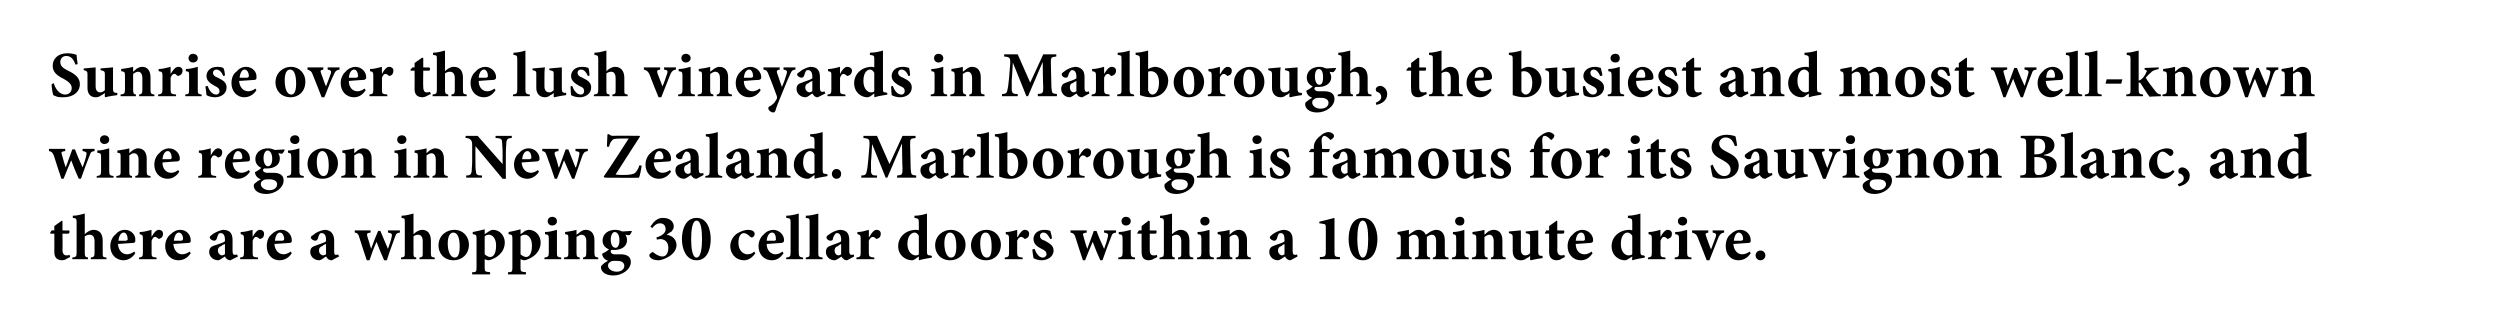
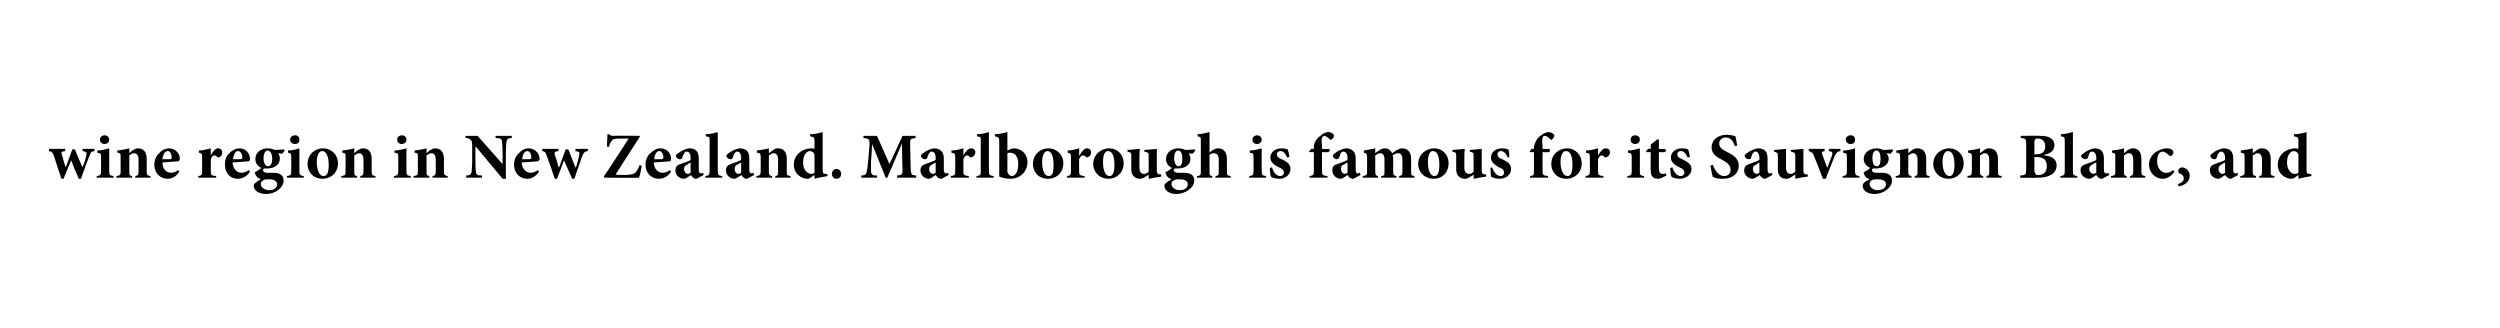
<svg xmlns="http://www.w3.org/2000/svg" version="1.1" width="460.1px" height="60.3px" viewBox="0 0 460.1 60.3">
  <desc>Sunrise over the lush vineyards in Marlborough, the busiest and most well-known wine region in New Zealand Marlborou</desc>
  <defs />
  <g id="Polygon122897">
-     <path d="m12 47.8c-.2 0-.4.1-.5.1c-.9 0-1.5-.4-1.5-1.5c.02-.02 0-3.4 0-3.4h-.7l-.1-.1l.3-.5h.5v-.8l1.4-1l.1.1v1.7s1.22.05 1.2 0c.2.2.1.5-.1.6c.05.02-1.1 0-1.1 0c0 0 .04 2.99 0 3c0 .9.5 1 .7 1c.2 0 .4 0 .6-.1c.03-.01.1.4.1.4c0 0-.92.46-.9.5zm4.7-.1s.04-.33 0-.3c.6-.1.7-.2.7-.9v-2.1c0-.9-.4-1.2-.9-1.2c-.3 0-.6.1-.9.3v3c0 .7.1.8.6.9c-.02-.03 0 .3 0 .3h-2.9s.03-.33 0-.3c.7-.1.8-.2.8-.9v-5.6c0-.7-.1-.7-.7-.8v-.4c.7 0 1.5-.2 2.2-.4v3.8c.4-.4 1-.8 1.6-.8c1.1 0 1.7.7 1.7 2v2.2c0 .8 0 .8.7.9c-.03-.03 0 .3 0 .3h-2.9zm8.2-1.1c-.7 1.1-1.7 1.3-2.1 1.3c-1.6 0-2.5-1.2-2.5-2.6c0-.9.4-1.7.9-2.1c.5-.6 1.1-.9 1.8-.9c1.1 0 2 .9 1.9 1.9c0 .3 0 .4-.3.5c-.2 0-1.7.1-2.9.2c.1 1.2.8 1.9 1.7 1.9c.4 0 .9-.2 1.3-.5l.2.3zm-3.1-2.3h1.4c.2-.1.3-.1.3-.3c0-.6-.3-1.2-.7-1.2c-.5 0-.9.5-1 1.5zm6.1-.7c.4-.8.9-1.3 1.3-1.3c.5 0 .8.3.8.7c0 .5-.2.8-.6.9c-.1.1-.2.1-.3 0c-.2-.2-.4-.3-.6-.3c-.2 0-.4.2-.6.7v2.2c0 .7 0 .8.9.9c.05-.03 0 .3 0 .3h-3.2s-.04-.33 0-.3c.6-.1.7-.2.7-.9v-2.6c0-.6-.1-.7-.6-.8v-.4c.7 0 1.4-.2 2.2-.4c-.05-.01 0 1.3 0 1.3c0 0-.01-.04 0 0zm7.2 3c-.7 1.1-1.7 1.3-2.2 1.3c-1.6 0-2.5-1.2-2.5-2.6c0-.9.4-1.7.9-2.1c.6-.6 1.2-.9 1.9-.9c1.1 0 1.9.9 1.9 1.9c0 .3 0 .4-.3.5c-.2 0-1.7.1-2.9.2c.1 1.2.8 1.9 1.6 1.9c.5 0 1-.2 1.4-.5l.2.3zM32 44.3h1.4c.2-.1.2-.1.3-.3c0-.6-.3-1.2-.8-1.2c-.4 0-.8.5-.9 1.5zm10.4 3.6c-.3 0-.5-.1-.7-.3c-.2-.1-.2-.3-.3-.4c-.5.3-1 .7-1.2.7c-1.1 0-1.7-.8-1.7-1.5c0-.7.3-1 .9-1.2c.8-.3 1.7-.5 2-.8v-.3c0-.8-.3-1.2-.8-1.2c-.1 0-.3 0-.4.2c-.1.2-.2.4-.3.8c-.1.3-.3.4-.5.4c-.3 0-.8-.3-.8-.6c0-.2.2-.3.4-.5c.5-.4 1.4-.8 2-.9c.5 0 .9.1 1.2.3c.5.4.6 1 .6 1.6v2c0 .6.2.7.4.7c.2 0 .3 0 .4-.1c.03.02.2.4.2.4l-1.4.7zm-1-3c-.3.1-.5.2-.7.4c-.4.1-.6.4-.6.8c0 .6.5.9.7.9c.2 0 .3-.1.6-.2v-1.9zm5.1-1.3c.4-.8.9-1.3 1.3-1.3c.5 0 .8.3.8.7c0 .5-.2.8-.5.9c-.2.1-.3.1-.4 0c-.2-.2-.4-.3-.6-.3c-.2 0-.4.2-.6.7v2.2c0 .7 0 .8 1 .9c-.04-.03 0 .3 0 .3h-3.3s-.03-.33 0-.3c.6-.1.7-.2.7-.9v-2.6c0-.6-.1-.7-.6-.8v-.4c.7 0 1.4-.2 2.2-.4c-.04-.01 0 1.3 0 1.3c0 0 0-.04 0 0zm7.2 3c-.7 1.1-1.7 1.3-2.2 1.3c-1.6 0-2.4-1.2-2.4-2.6c0-.9.3-1.7.8-2.1c.6-.6 1.2-.9 1.9-.9c1.1 0 1.9.9 1.9 1.9c0 .3 0 .4-.3.5c-.2 0-1.7.1-2.9.2c.1 1.2.8 1.9 1.7 1.9c.4 0 .9-.2 1.3-.5l.2.3zm-3.1-2.3h1.4c.2-.1.3-.1.3-.3c0-.6-.3-1.2-.8-1.2c-.4 0-.8.5-.9 1.5zm10.5 3.6c-.4 0-.6-.1-.8-.3c-.1-.1-.2-.3-.3-.4c-.4.3-1 .7-1.2.7c-1.1 0-1.7-.8-1.7-1.5c0-.7.3-1 1-1.2c.7-.3 1.6-.5 1.9-.8v-.3c0-.8-.3-1.2-.8-1.2c-.1 0-.3 0-.4.2c-.1.2-.2.4-.3.8c-.1.3-.3.4-.5.4c-.3 0-.8-.3-.8-.6c0-.2.2-.3.5-.5c.4-.4 1.3-.8 2-.9c.4 0 .8.1 1.1.3c.5.4.7 1 .7 1.6v2c0 .6.1.7.3.7c.2 0 .3 0 .4-.1c.04.02.2.4.2.4c0 0-1.34.69-1.3.7zm-1.1-3c-.3.1-.5.2-.7.4c-.4.1-.6.4-.6.8c0 .6.5.9.8.9c.1 0 .3-.1.5-.2v-1.9zm13.6-2.1c-.6.1-.7.2-.9.8c-.4 1.2-1 2.6-1.5 4.3h-.5c-.5-1.1-1-2.3-1.4-3.4c-.5 1.1-.9 2.2-1.3 3.4h-.5c-.5-1.5-1-3-1.4-4.3c-.2-.6-.3-.7-.8-.8c-.04.03 0-.4 0-.4h2.9s.02.43 0 .4c-.7.1-.7.2-.6.7c.2.7.5 1.5.7 2.3c.4-1.1.8-2.2 1.3-3.3h.4c.5 1.1.9 2.2 1.4 3.3c.2-.5.6-1.7.7-2.3c.1-.4 0-.6-.7-.7v-.4h2.2v.4zm3.6 4.9v-.3c.6-.1.6-.2.6-.9v-2.1c0-.9-.4-1.2-.9-1.2c-.2 0-.6.1-.8.3v3c0 .7 0 .8.5.9c.03-.03 0 .3 0 .3h-2.8v-.3c.7-.1.7-.2.7-.9v-5.6c0-.7 0-.7-.6-.8v-.4c.6 0 1.5-.2 2.2-.4v3.8c.4-.4 1-.8 1.6-.8c1 0 1.6.7 1.6 2v2.2c0 .8.1.8.7.9c.03-.03 0 .3 0 .3h-2.8zm9.1-2.7c0 1.9-1.4 2.9-2.8 2.9c-1.9 0-2.8-1.4-2.8-2.7c0-1.9 1.5-2.9 2.9-2.9c1.7 0 2.7 1.3 2.7 2.7zm-3.9-.2c0 1.5.5 2.6 1.3 2.6c.4 0 .9-.3.9-2c0-1.7-.4-2.6-1.2-2.6c-.5 0-1 .6-1 2zm7.7-2.3c.2-.1.4-.2.6-.2c1.4 0 2.2 1.2 2.2 2.3c0 1.8-1.4 2.9-2.9 3.3c-.3 0-.6-.1-.8-.2v1.6c0 .7.1.7 1 .8v.4h-3.3s-.02-.37 0-.4c.7 0 .8-.1.8-.8v-5.4c0-.7-.1-.7-.7-.8v-.4c.6-.1 1.4-.3 2.2-.5c.02-.02 0 .9 0 .9l.9-.6zm-.9 4.3c.2.2.7.5 1 .5c.7 0 1.1-.8 1.1-2.1c0-1.4-.7-2-1.3-2c-.3 0-.6.1-.8.3v3.3zm7.4-4.3c.3-.1.5-.2.7-.2c1.4 0 2.2 1.2 2.2 2.3c0 1.8-1.4 2.9-2.9 3.3c-.3 0-.6-.1-.8-.2v1.6c0 .7.1.7 1 .8v.4h-3.3s-.03-.37 0-.4c.7 0 .8-.1.8-.8v-5.4c0-.7-.1-.7-.7-.8v-.4c.6-.1 1.4-.3 2.2-.5c.01-.02 0 .9 0 .9c0 0 .85-.57.8-.6zm-.8 4.3c.2.2.7.5 1 .5c.7 0 1.1-.8 1.1-2.1c0-1.4-.7-2-1.3-2c-.3 0-.6.1-.8.3v3.3zm5-6.1c0-.5.4-.8.8-.8c.5 0 .9.3.9.8c0 .5-.4.8-.9.8c-.4 0-.8-.3-.8-.8zm-.6 7v-.3c.7-.1.8-.2.8-1V44c0-.8-.1-.8-.7-.9v-.4c.7 0 1.5-.2 2.2-.4v4.1c0 .8 0 .9.8 1c-.04-.03 0 .3 0 .3h-3.1zm7.1 0v-.3c.5-.1.6-.2.6-1v-2c0-.9-.4-1.2-.9-1.2c-.3 0-.5.2-.9.4v2.9c0 .7.1.8.6.9v.3h-2.9v-.3c.8-.1.8-.2.8-1V44c0-.8 0-.8-.6-.9v-.4c.7-.1 1.4-.2 2.1-.4v.9c.3-.2.5-.4.8-.6c.3-.2.6-.3.9-.3c1 0 1.6.7 1.6 1.9v2.3c0 .7.1.8.7.9v.3h-2.8zm9-5.1c-.1.2-.3.6-.5.7l-.7-.1c.2.3.3.6.3 1c0 1.2-1.1 1.8-2.3 1.8h-.6c-.1.1-.1.2-.1.3c0 .2.2.5.7.5h1.1c.8 0 1.9.2 1.9 1.4c0 1.4-1.6 2.5-3.2 2.5c-1.6 0-2.3-.8-2.3-1.5c0-.3.2-.4.4-.6c.3-.3.6-.4.9-.6c-.5-.2-.7-.4-.9-.7c-.1-.2-.2-.5-.2-.6c.7-.3 1-.6 1.3-.8c-.8-.3-1.2-.9-1.2-1.6c0-1.4 1.2-2 2.3-2c.5 0 .9.1 1.3.3c.6 0 1.3-.1 1.7-.1l.1.1zm-3.9 1.5c0 .8.3 1.5.9 1.5c.4 0 .7-.5.7-1.4c0-.8-.3-1.5-.9-1.5c-.3 0-.7.5-.7 1.4zm-.2 4.2c-.2.1-.3.3-.3.6c0 .5.6 1.1 1.6 1.1c.9 0 1.4-.5 1.4-1.1c0-.4-.3-.7-.6-.8c-.4-.1-.6-.1-1.1-.1c-.6 0-.8.1-1 .3zm7.5-6.6l.6-.8c.4-.4.9-.8 1.7-.8c1.3 0 2 .7 2 1.6c0 .4-.2.6-.4.9c-.2.1-.5.3-.9.6c1.2.2 1.8 1 1.8 1.9c0 1.9-2.6 2.8-3.3 2.8c-.7 0-1.2-.2-1.4-.4c-.2-.2-.3-.3-.3-.5c0-.2.2-.4.4-.5c.1-.1.3-.2.4 0c.3.2.9.7 1.6.7c.6 0 1.1-.5 1.1-1.6c0-1.2-.8-1.6-1.5-1.6c-.2 0-.5.1-.6.1l-.1-.4c1-.3 1.7-.8 1.7-1.5c0-.8-.5-1.1-1-1.1c-.6 0-1 .3-1.5.9c.05-.04-.3-.3-.3-.3zm11.1 2.3c0 1.8-.6 3.9-2.6 3.9c-2 0-2.7-2.2-2.7-3.9c0-1.8.7-3.9 2.7-3.9c2 0 2.6 2.2 2.6 3.9zm-3.6 0c0 1.6.2 3.4 1 3.4c.8 0 1-1.8 1-3.4c0-1.7-.2-3.4-1-3.4c-.8 0-1 1.8-1 3.4zm11.8 2.6c-.5.8-1.3 1.3-2 1.3c-1.7 0-2.6-1.3-2.6-2.6c0-.8.4-1.7 1.2-2.3c.8-.5 1.6-.7 2-.7c.5 0 .9.1 1.1.3c.1.1.2.3.2.4c0 .4-.3.7-.5.7c-.1 0-.2 0-.3-.1c-.5-.5-.9-.7-1.2-.7c-.5 0-1 .5-1 1.8c0 1.6 1.1 2.1 1.6 2.1c.5 0 .9-.1 1.3-.5l.2.3zm5.2 0c-.7 1.1-1.6 1.3-2.1 1.3c-1.6 0-2.5-1.2-2.5-2.6c0-.9.4-1.7.9-2.1c.5-.6 1.2-.9 1.8-.9c1.1 0 2 .9 2 1.9c0 .3-.1.4-.4.5c-.2 0-1.6.1-2.8.2c0 1.2.8 1.9 1.6 1.9c.5 0 .9-.2 1.3-.5l.2.3zm-3.1-2.3h1.5c.2-.1.2-.1.2-.3c0-.6-.2-1.2-.7-1.2c-.5 0-.9.5-1 1.5zm3.6 3.4s-.02-.33 0-.3c.7-.1.8-.2.8-1v-5.5c0-.7-.1-.7-.8-.8v-.4c.7 0 1.6-.2 2.3-.4v7.1c0 .8.1.9.8 1v.3h-3.1zm3.6 0s-.04-.33 0-.3c.7-.1.7-.2.7-1v-5.5c0-.7 0-.7-.7-.8v-.4c.7 0 1.6-.2 2.3-.4v7.1c0 .8 0 .9.8 1c-.03-.03 0 .3 0 .3h-3.1zm7.6.2c-.3 0-.6-.1-.7-.3c-.2-.1-.3-.3-.3-.4c-.5.3-1 .7-1.3.7c-1 0-1.6-.8-1.6-1.5c0-.7.3-1 .9-1.2c.7-.3 1.6-.5 1.9-.8v-.3c0-.8-.3-1.2-.7-1.2c-.2 0-.3 0-.4.2c-.2.2-.3.4-.4.8c0 .3-.2.4-.5.4c-.3 0-.7-.3-.7-.6c0-.2.1-.3.4-.5c.5-.4 1.3-.8 2-.9c.5 0 .9.1 1.2.3c.5.4.6 1 .6 1.6v2c0 .6.2.7.4.7c.1 0 .3 0 .4-.1l.1.4l-1.3.7zm-1.1-3c-.2.1-.4.2-.6.4c-.4.1-.6.4-.6.8c0 .6.4.9.7.9c.2 0 .3-.1.5-.2v-1.9zm5.2-1.3c.4-.8.9-1.3 1.3-1.3c.5 0 .8.3.8.7c0 .5-.2.8-.6.9c-.1.1-.3.1-.3 0c-.2-.2-.4-.3-.6-.3c-.2 0-.5.2-.7.7v2.2c0 .7.1.8 1 .9c.03-.03 0 .3 0 .3h-3.3s.04-.33 0-.3c.7-.1.8-.2.8-.9v-2.6c0-.6-.1-.7-.6-.8v-.4c.7 0 1.4-.2 2.1-.4c.03-.01 0 1.3 0 1.3c0 0 .07-.04.1 0zm11.5 3.8c-.3.1-1.4.2-2.4.5c.02 0 0-.7 0-.7c0 0-.71.48-.7.5c-.3.2-.5.2-.6.2c-1 0-2.5-.8-2.5-2.6c0-1.7 1.4-3 3.3-3c.1 0 .3 0 .5.1v-1.5c0-.6-.1-.7-.8-.8v-.4c.8 0 1.7-.2 2.3-.4v6.9c0 .7.1.8.6.8c.01.03.3.1.3.1c0 0-.02.34 0 .3zm-2.4-4c-.2-.4-.5-.6-.8-.6c-.3 0-1.3.3-1.3 2.1c0 1.5.9 2.1 1.5 2.1c.2 0 .4 0 .6-.2v-3.4zm8.6 1.6c0 1.9-1.4 2.9-2.8 2.9c-1.9 0-2.8-1.4-2.8-2.7c0-1.9 1.5-2.9 2.9-2.9c1.6 0 2.7 1.3 2.7 2.7zm-3.9-.2c0 1.5.5 2.6 1.2 2.6c.5 0 1-.3 1-2c0-1.7-.4-2.6-1.2-2.6c-.5 0-1 .6-1 2zm10.4.2c0 1.9-1.3 2.9-2.7 2.9c-1.9 0-2.8-1.4-2.8-2.7c0-1.9 1.5-2.9 2.8-2.9c1.7 0 2.7 1.3 2.7 2.7zm-3.8-.2c0 1.5.4 2.6 1.2 2.6c.5 0 .9-.3.9-2c0-1.7-.4-2.6-1.1-2.6c-.6 0-1 .6-1 2zm6.9-1.2c.4-.8.9-1.3 1.3-1.3c.5 0 .8.3.8.7c0 .5-.2.8-.6.9c-.1.1-.3.1-.3 0c-.2-.2-.4-.3-.6-.3c-.2 0-.5.2-.7.7v2.2c0 .7.1.8 1 .9c.03-.03 0 .3 0 .3h-3.3s.04-.33 0-.3c.7-.1.8-.2.8-.9v-2.6c0-.6-.1-.7-.6-.8v-.4c.7 0 1.4-.2 2.1-.4c.03-.01 0 1.3 0 1.3c0 0 .07-.04.1 0zm6 .4c-.4-.7-.7-1.2-1.3-1.2c-.3 0-.6.2-.6.6c0 .4.2.7.9.9c.9.5 1.6.9 1.6 1.8c0 1.2-1.2 1.8-2.2 1.8c-.6 0-1.2-.2-1.5-.4c0-.2-.2-1-.2-1.6l.4-.1c.3.8.8 1.6 1.5 1.6c.4 0 .7-.3.7-.6c0-.4-.2-.7-.9-1c-.6-.3-1.5-.8-1.5-1.8c0-.9.7-1.7 2-1.7c.5 0 .9.1 1.1.2c.1.3.3 1.1.3 1.4l-.3.1zm12.1-1.2c-.6.1-.7.2-.9.8c-.5 1.2-1 2.6-1.6 4.3h-.4c-.5-1.1-1-2.3-1.4-3.4c-.5 1.1-.9 2.2-1.4 3.4h-.4c-.5-1.5-1-3-1.4-4.3c-.2-.6-.4-.7-.9-.8c.04.03 0-.4 0-.4h3v.4c-.7.1-.8.2-.6.7c.2.7.4 1.5.7 2.3l1.2-3.3h.5c.4 1.1.9 2.2 1.4 3.3c.2-.5.6-1.7.7-2.3c.1-.4 0-.6-.7-.7c-.03.03 0-.4 0-.4h2.2v.4zm1-2.1c0-.5.4-.8.8-.8c.5 0 .9.3.9.8c0 .5-.4.8-.9.8c-.4 0-.8-.3-.8-.8zm-.6 7v-.3c.7-.1.8-.2.8-1V44c0-.8-.1-.8-.7-.9v-.4c.7 0 1.5-.2 2.2-.4v4.1c0 .8.1.9.8 1c-.02-.03 0 .3 0 .3h-3.1zm6.2.1c-.2 0-.4.1-.5.1c-.9 0-1.4-.4-1.4-1.5c-.02-.02 0-3.4 0-3.4h-.8v-.1l.3-.5h.5v-.8l1.3-1l.2.1v1.7s1.18.05 1.2 0c.1.2.1.5-.1.6c.01.02-1.1 0-1.1 0v3c0 .9.4 1 .7 1c.2 0 .4 0 .6-.1l.1.4s-.96.46-1 .5zm4.8-.1v-.3c.6-.1.6-.2.6-.9v-2.1c0-.9-.4-1.2-.9-1.2c-.2 0-.6.1-.8.3v3c0 .7 0 .8.5.9c.04-.03 0 .3 0 .3h-2.8v-.3c.7-.1.8-.2.8-.9v-5.6c0-.7-.1-.7-.7-.8v-.4c.6 0 1.5-.2 2.2-.4v3.8c.4-.4 1-.8 1.6-.8c1 0 1.6.7 1.6 2v2.2c0 .8.1.8.7.9c.03-.03 0 .3 0 .3h-2.8zm4.1-7c0-.5.4-.8.9-.8c.4 0 .8.3.8.8c0 .5-.4.8-.9.8c-.4 0-.8-.3-.8-.8zm-.6 7s.02-.33 0-.3c.7-.1.8-.2.8-1V44c0-.8-.1-.8-.7-.9v-.4c.7 0 1.5-.2 2.2-.4v4.1c0 .8.1.9.8 1v.3h-3.1zm7.1 0s.02-.33 0-.3c.5-.1.6-.2.6-1v-2c0-.9-.4-1.2-.8-1.2c-.3 0-.6.2-.9.4v2.9c0 .7 0 .8.5.9c.03-.03 0 .3 0 .3h-2.9s.04-.33 0-.3c.8-.1.8-.2.8-1V44c0-.8 0-.8-.6-.9v-.4c.7-.1 1.5-.2 2.2-.4v.9c.2-.2.4-.4.7-.6c.4-.2.6-.3 1-.3c.9 0 1.5.7 1.5 1.9v2.3c0 .7.1.8.7.9c.02-.03 0 .3 0 .3h-2.8zm10.1.2c-.3 0-.5-.1-.7-.3c-.2-.1-.2-.3-.3-.4c-.5.3-1 .7-1.3.7c-1 0-1.6-.8-1.6-1.5c0-.7.3-1 .9-1.2c.7-.3 1.7-.5 1.9-.8v-.3c0-.8-.2-1.2-.7-1.2c-.1 0-.3 0-.4.2c-.1.2-.2.4-.3.8c-.1.3-.3.4-.5.4c-.3 0-.8-.3-.8-.6c0-.2.2-.3.4-.5c.5-.4 1.3-.8 2-.9c.5 0 .9.1 1.2.3c.5.4.6 1 .6 1.6v2c0 .6.2.7.4.7c.2 0 .3 0 .4-.1c.02.02.1.4.1.4c0 0-1.26.69-1.3.7zm-1.1-3c-.2.1-.4.2-.6.4c-.4.1-.6.4-.6.8c0 .6.5.9.7.9c.2 0 .3-.1.5-.2v-1.9zm6.5 2.8s.03-.36 0-.4c1 0 1.1-.2 1.1-1v-4.4c0-.6-.1-.7-.6-.7c.04-.05-.6-.1-.6-.1c0 0 .03-.35 0-.3c.8-.2 1.7-.4 2.8-.7v6.2c0 .8 0 1 1 1v.4h-3.7zm10.6-3.7c0 1.8-.7 3.9-2.7 3.9c-2 0-2.6-2.2-2.6-3.9c0-1.8.6-3.9 2.6-3.9c2 0 2.7 2.2 2.7 3.9zm-3.7 0c0 1.6.3 3.4 1 3.4c.8 0 1-1.8 1-3.4c0-1.7-.2-3.4-1-3.4c-.8 0-1 1.8-1 3.4zm13.9 3.7s.02-.33 0-.3c.5-.1.6-.2.6-.9v-2.1c0-1-.4-1.2-.8-1.2c-.2 0-.5.1-.9.4v2.9c0 .7.1.8.6.9c.02-.03 0 .3 0 .3h-2.8s.05-.33 0-.3c.6-.1.7-.1.7-.9v-2.1c0-.9-.4-1.2-.9-1.2c-.3 0-.6.2-.9.4v2.9c0 .7.1.8.5.9c.04-.03 0 .3 0 .3H257s.03-.33 0-.3c.7-.1.8-.2.8-.9V44c0-.7-.1-.8-.6-.9v-.4c.5-.1 1.3-.2 2.1-.4v.9c.2-.2.5-.4.7-.5c.4-.3.7-.4 1.1-.4c.6 0 1.1.4 1.3.9l.9-.6c.3-.1.6-.3 1-.3c1 0 1.6.7 1.6 1.9v2.3c0 .7 0 .8.7.9c-.05-.03 0 .3 0 .3h-2.9zm4.1-7c0-.5.4-.8.9-.8c.5 0 .8.3.8.8c0 .5-.3.8-.8.8c-.5 0-.9-.3-.9-.8zm-.6 7s.05-.33 0-.3c.7-.1.8-.2.8-1V44c0-.8-.1-.8-.6-.9v-.4c.7 0 1.5-.2 2.1-.4v4.1c0 .8.1.9.8 1c.02-.03 0 .3 0 .3h-3.1zm7.2 0s-.05-.33 0-.3c.5-.1.5-.2.5-1v-2c0-.9-.4-1.2-.8-1.2c-.3 0-.6.2-.9.4v2.9c0 .7.1.8.6.9c-.04-.03 0 .3 0 .3h-2.9s-.03-.33 0-.3c.7-.1.8-.2.8-1V44c0-.8-.1-.8-.7-.9v-.4c.7-.1 1.5-.2 2.2-.4v.9c.2-.2.5-.4.7-.6c.4-.2.6-.3 1-.3c1 0 1.6.7 1.6 1.9v2.3c0 .7 0 .8.6.9c.05-.03 0 .3 0 .3h-2.7zm9.5-.2c-.7.1-1.4.2-2.2.4l-.1-.1v-.7c-.2.2-.3.3-.6.4c-.4.3-.7.4-1.1.4c-1 0-1.5-.7-1.5-1.7v-2.5c0-.6-.1-.6-.7-.8v-.3c.7-.1 1.5-.1 2.2-.2v3.5c0 .8.4 1.1.8 1.1c.3 0 .6-.1.9-.4v-2.9c0-.6 0-.6-.8-.8v-.3c.8-.1 1.5-.1 2.3-.2v3.9c0 .6.1.7.5.8c.02-.05.3 0 .3 0c0 0-.02.36 0 .4zm3.2.3c-.2 0-.4.1-.5.1c-.9 0-1.5-.4-1.5-1.5c.02-.02 0-3.4 0-3.4h-.7l-.1-.1l.3-.5h.5v-.8l1.4-1l.1.1v1.7s1.22.05 1.2 0c.2.2.1.5-.1.6c.04.02-1.1 0-1.1 0c0 0 .04 2.99 0 3c0 .9.5 1 .7 1c.2 0 .4 0 .6-.1c.02-.01.1.4.1.4c0 0-.93.46-.9.5zm6-1.2c-.7 1.1-1.6 1.3-2.1 1.3c-1.6 0-2.5-1.2-2.5-2.6c0-.9.4-1.7.9-2.1c.5-.6 1.2-.9 1.8-.9c1.1 0 2 .9 2 1.9c0 .3-.1.4-.4.5c-.2 0-1.6.1-2.8.2c0 1.2.7 1.9 1.6 1.9c.5 0 .9-.2 1.3-.5l.2.3zm-3.1-2.3h1.5c.1-.1.2-.1.2-.3c0-.6-.2-1.2-.7-1.2c-.5 0-.9.5-1 1.5zm12.7 3.1c-.3.1-1.4.2-2.3.5c-.04 0 0-.7 0-.7l-.8.5c-.3.2-.4.2-.6.2c-1 0-2.4-.8-2.4-2.6c0-1.7 1.4-3 3.3-3c.1 0 .2 0 .5.1v-1.5c0-.6-.1-.7-.8-.8v-.4c.7 0 1.7-.2 2.3-.4v6.9c0 .7.1.8.6.8c-.04.03.2.1.2.1c0 0 .02.34 0 .3zm-2.3-4c-.2-.4-.6-.6-.9-.6c-.3 0-1.2.3-1.2 2.1c0 1.5.8 2.1 1.4 2.1c.2 0 .4 0 .7-.2v-3.4zm5.2.2c.4-.8.9-1.3 1.3-1.3c.5 0 .8.3.8.7c0 .5-.2.8-.6.9c-.1.1-.2.1-.3 0c-.2-.2-.4-.3-.6-.3c-.2 0-.4.2-.6.7v2.2c0 .7 0 .8.9.9c.05-.03 0 .3 0 .3h-3.2s-.04-.33 0-.3c.6-.1.7-.2.7-.9v-2.6c0-.6-.1-.7-.6-.8v-.4c.7 0 1.4-.2 2.2-.4c-.05-.01 0 1.3 0 1.3c0 0-.01-.04 0 0zm3.2-2.9c0-.5.4-.8.9-.8c.4 0 .8.3.8.8c0 .5-.4.8-.8.8c-.5 0-.9-.3-.9-.8zm-.6 7s.03-.33 0-.3c.7-.1.8-.2.8-1V44c0-.8-.1-.8-.7-.9v-.4c.8 0 1.5-.2 2.2-.4v4.1c0 .8.1.9.8 1v.3h-3.1zm9.1-4.9c-.6.1-.7.3-1 .8c-.4 1-1 2.5-1.7 4.3h-.5c-.6-1.5-1.1-2.9-1.7-4.3c-.2-.5-.4-.6-1-.8c.05.03 0-.4 0-.4h3v.4c-.5.1-.6.2-.4.7c.3.8.7 2 .9 2.4c.2-.5.6-1.6.9-2.4c.1-.4 0-.6-.6-.7c-.02.03 0-.4 0-.4h2.1s.04.43 0 .4zm4.9 3.8c-.7 1.1-1.7 1.3-2.2 1.3c-1.6 0-2.4-1.2-2.4-2.6c0-.9.3-1.7.8-2.1c.6-.6 1.2-.9 1.9-.9c1.1 0 1.9.9 1.9 1.9c0 .3 0 .4-.3.5c-.2 0-1.7.1-2.9.2c.1 1.2.8 1.9 1.6 1.9c.5 0 1-.2 1.4-.5l.2.3zm-3.1-2.3h1.4c.2-.1.3-.1.3-.3c0-.6-.3-1.2-.8-1.2c-.4 0-.8.5-.9 1.5zm4 2.7c0-.5.4-.9.9-.9c.5 0 .9.4.9.9c0 .5-.4.9-.9.9c-.5 0-.9-.4-.9-.9z" stroke="none" fill="#000" />
-   </g>
+     </g>
  <g id="Polygon122896">
    <path d="m17.4 27.8c-.6.1-.7.2-.9.8c-.5 1.2-1 2.6-1.6 4.3h-.4c-.5-1.1-1-2.3-1.4-3.4c-.5 1.1-.9 2.2-1.4 3.4h-.4c-.5-1.5-1-3-1.4-4.3c-.3-.6-.4-.7-.9-.8c.04.03 0-.4 0-.4h3v.4c-.7.1-.8.2-.6.7c.2.7.4 1.5.7 2.3l1.2-3.3h.5c.4 1.1.9 2.2 1.4 3.3c.2-.5.6-1.7.7-2.3c.1-.4 0-.6-.7-.7c-.03.03 0-.4 0-.4h2.2v.4zm1-2.1c0-.5.4-.8.8-.8c.5 0 .9.3.9.8c0 .5-.4.8-.9.8c-.4 0-.8-.3-.8-.8zm-.6 7v-.3c.7-.1.8-.2.8-1V29c0-.8-.1-.8-.7-.9v-.4c.7 0 1.5-.2 2.2-.4v4.1c0 .8.1.9.8 1c-.02-.03 0 .3 0 .3h-3.1zm7.1 0v-.3c.5-.1.6-.2.6-1v-2c0-.9-.4-1.2-.9-1.2c-.3 0-.5.2-.8.4v2.9c0 .7 0 .8.5.9c.02-.03 0 .3 0 .3h-2.9s.03-.33 0-.3c.8-.1.8-.2.8-1V29c0-.8 0-.8-.6-.9v-.4c.7-.1 1.5-.2 2.2-.4v.9c.2-.2.4-.4.7-.6c.4-.2.6-.3.9-.3c1 0 1.6.7 1.6 1.9v2.3c0 .7.1.8.7.9v.3h-2.8zm8.1-1.1c-.7 1.1-1.6 1.3-2.1 1.3c-1.6 0-2.5-1.2-2.5-2.6c0-.9.4-1.7.9-2.1c.5-.6 1.2-.9 1.8-.9c1.1 0 2 .9 2 1.9c0 .3-.1.4-.4.5c-.2 0-1.7.1-2.8.2c0 1.2.7 1.9 1.6 1.9c.5 0 .9-.2 1.3-.5l.2.3zm-3.1-2.3h1.5c.1-.1.2-.1.2-.3c0-.6-.3-1.2-.7-1.2c-.5 0-.9.5-1 1.5zm8.9-.7c.4-.8.9-1.3 1.3-1.3c.5 0 .8.3.8.7c0 .5-.2.8-.5.9c-.2.1-.3.1-.4 0c-.2-.2-.4-.3-.6-.3c-.2 0-.4.2-.6.7v2.2c0 .7 0 .8 1 .9c-.05-.03 0 .3 0 .3h-3.3s-.03-.33 0-.3c.6-.1.7-.2.7-.9v-2.6c0-.6-.1-.7-.6-.8v-.4c.7 0 1.4-.2 2.2-.4c-.04-.01 0 1.3 0 1.3c0 0-.01-.04 0 0zm7.2 3c-.7 1.1-1.7 1.3-2.2 1.3c-1.6 0-2.4-1.2-2.4-2.6c0-.9.3-1.7.8-2.1c.6-.6 1.2-.9 1.9-.9c1.1 0 1.9.9 1.9 1.9c0 .3 0 .4-.3.5c-.2 0-1.7.1-2.9.2c.1 1.2.8 1.9 1.6 1.9c.5 0 1-.2 1.4-.5l.2.3zm-3.1-2.3h1.4c.2-.1.3-.1.3-.3c0-.6-.3-1.2-.8-1.2c-.4 0-.8.5-.9 1.5zm9.5-1.7c-.1.2-.3.6-.5.7l-.7-.1c.2.3.3.6.3 1c0 1.2-1.1 1.8-2.3 1.8h-.6c-.1.1-.2.2-.2.3c0 .2.2.5.8.5h1.1c.8 0 1.9.2 1.9 1.4c0 1.4-1.6 2.5-3.2 2.5c-1.6 0-2.3-.8-2.3-1.5c0-.3.1-.4.4-.6c.3-.3.6-.4.9-.6c-.5-.2-.7-.4-.9-.7c-.1-.2-.2-.5-.2-.6c.6-.3 1-.6 1.2-.8c-.7-.3-1.1-.9-1.1-1.6c0-1.4 1.2-2 2.3-2c.5 0 .8.1 1.3.3c.6 0 1.2-.1 1.7-.1l.1.1zm-3.9 1.5c0 .8.3 1.5.8 1.5c.5 0 .8-.5.8-1.4c0-.8-.3-1.5-.9-1.5c-.3 0-.7.5-.7 1.4zm-.2 4.2c-.2.1-.3.3-.3.6c0 .5.6 1.1 1.6 1.1c.9 0 1.4-.5 1.4-1.1c0-.4-.3-.7-.7-.8c-.3-.1-.5-.1-1-.1c-.6 0-.8.1-1 .3zm5.1-7.6c0-.5.4-.8.9-.8c.5 0 .8.3.8.8c0 .5-.3.8-.8.8c-.5 0-.9-.3-.9-.8zm-.6 7s.05-.33 0-.3c.7-.1.8-.2.8-1V29c0-.8-.1-.8-.6-.9v-.4c.7 0 1.5-.2 2.1-.4v4.1c0 .8.1.9.8 1c.02-.03 0 .3 0 .3h-3.1zm9.4-2.7c0 1.9-1.4 2.9-2.8 2.9c-1.9 0-2.8-1.4-2.8-2.7c0-1.9 1.5-2.9 2.8-2.9c1.7 0 2.8 1.3 2.8 2.7zm-3.9-.2c0 1.5.5 2.6 1.2 2.6c.5 0 1-.3 1-2c0-1.7-.5-2.6-1.2-2.6c-.5 0-1 .6-1 2zm8 2.9s.02-.33 0-.3c.5-.1.6-.2.6-1v-2c0-.9-.4-1.2-.8-1.2c-.3 0-.6.2-.9.4v2.9c0 .7 0 .8.5.9c.03-.03 0 .3 0 .3h-2.9s.04-.33 0-.3c.8-.1.8-.2.8-1V29c0-.8 0-.8-.6-.9v-.4c.7-.1 1.5-.2 2.2-.4v.9c.2-.2.5-.4.7-.6c.4-.2.6-.3 1-.3c.9 0 1.5.7 1.5 1.9v2.3c0 .7.1.8.7.9c.02-.03 0 .3 0 .3h-2.8zm6.8-7c0-.5.4-.8.9-.8c.4 0 .8.3.8.8c0 .5-.4.8-.9.8c-.4 0-.8-.3-.8-.8zm-.6 7s.02-.33 0-.3c.7-.1.8-.2.8-1V29c0-.8-.1-.8-.7-.9v-.4c.7 0 1.5-.2 2.2-.4v4.1c0 .8.1.9.8 1v.3h-3.1zm7.1 0s.02-.33 0-.3c.5-.1.6-.2.6-1v-2c0-.9-.4-1.2-.8-1.2c-.3 0-.6.2-.9.4v2.9c0 .7 0 .8.5.9c.03-.03 0 .3 0 .3h-2.9s.04-.33 0-.3c.8-.1.8-.2.8-1V29c0-.8 0-.8-.6-.9v-.4c.7-.1 1.5-.2 2.2-.4v.9c.2-.2.4-.4.7-.6c.4-.2.6-.3.9-.3c1 0 1.6.7 1.6 1.9v2.3c0 .7.1.8.7.9v.3h-2.8zm14.6-7.3c-.7 0-.9.2-1 .7c0 .4-.1.9-.1 2c-.02 0 0 4.8 0 4.8h-.6l-5-6s-.02 2.69 0 2.7c0 1 0 1.6.1 1.9c0 .6.2.8 1.1.8c.03.03 0 .4 0 .4h-2.9v-.4c.7 0 .9-.2 1-.7c0-.4.1-1 .1-2v-2.5c0-.8 0-1-.2-1.3c-.3-.3-.5-.4-1-.4c-.04-.03 0-.4 0-.4h2.2l4.6 5.2v-2.1c0-1.1-.1-1.6-.1-2c0-.5-.3-.7-1.2-.7c.02-.03 0-.4 0-.4h3s-.05.37 0 .4zm5 6.2c-.7 1.1-1.7 1.3-2.1 1.3c-1.6 0-2.5-1.2-2.5-2.6c0-.9.4-1.7.9-2.1c.5-.6 1.1-.9 1.8-.9c1.1 0 2 .9 2 1.9c0 .3-.1.4-.4.5c-.2 0-1.7.1-2.9.2c.1 1.2.8 1.9 1.7 1.9c.4 0 .9-.2 1.3-.5l.2.3zm-3.1-2.3h1.4c.2-.1.3-.1.3-.3c0-.6-.3-1.2-.7-1.2c-.5 0-.9.5-1 1.5zm12.1-1.5c-.6.1-.7.2-1 .8c-.4 1.2-.9 2.6-1.5 4.3h-.4c-.5-1.1-1-2.3-1.5-3.4c-.4 1.1-.8 2.2-1.3 3.4h-.4c-.5-1.5-1-3-1.5-4.3c-.2-.6-.3-.7-.8-.8v-.4h3s-.03.43 0 .4c-.7.1-.8.2-.7.7c.3.7.5 1.5.7 2.3h.1l1.2-3.3h.5c.4 1.1.9 2.2 1.3 3.3h.1c.2-.5.5-1.7.6-2.3c.1-.4.1-.6-.7-.7c.04.03 0-.4 0-.4h2.3s-.05.43 0 .4zm9.9 2.7c-.1.6-.3 1.8-.5 2.2c.05.05-6.3 0-6.3 0l-.2-.2c1.6-2.3 3.1-4.7 4.6-7h-1.5c-1.2 0-1.4.1-1.6.4c-.2.2-.4.6-.5 1.1h-.4c0-.9.1-1.7.1-2.3h.3c.2.2.4.3.7.3c.03-.05 4.9 0 4.9 0c0 0 .11.13.1.1c-1.5 2.4-3 4.6-4.5 7c.4.1.8.1 1.5.1c.9 0 1.8-.1 2.1-.4c.3-.3.5-.6.8-1.4l.4.1zm5.4 1.1c-.7 1.1-1.7 1.3-2.2 1.3c-1.6 0-2.5-1.2-2.5-2.6c0-.9.4-1.7.9-2.1c.6-.6 1.2-.9 1.9-.9c1.1 0 1.9.9 1.9 1.9c0 .3 0 .4-.3.5c-.2 0-1.7.1-2.9.2c.1 1.2.8 1.9 1.6 1.9c.5 0 1-.2 1.4-.5l.2.3zm-3.1-2.3h1.4c.2-.1.3-.1.3-.3c0-.6-.3-1.2-.8-1.2c-.4 0-.8.5-.9 1.5zm7.8 3.6c-.3 0-.6-.1-.7-.3c-.2-.1-.3-.3-.3-.4c-.5.3-1 .7-1.3.7c-1 0-1.6-.8-1.6-1.5c0-.7.3-1 .9-1.2c.7-.3 1.7-.5 1.9-.8v-.3c0-.8-.3-1.2-.7-1.2c-.2 0-.3 0-.4.2c-.1.2-.3.4-.4.8c0 .3-.2.4-.5.4c-.3 0-.7-.3-.7-.6c0-.2.1-.3.4-.5c.5-.4 1.3-.8 2-.9c.5 0 .9.1 1.2.3c.5.4.6 1 .6 1.6v2c0 .6.2.7.4.7c.1 0 .3 0 .4-.1l.1.4l-1.3.7zm-1.1-3c-.2.1-.4.2-.6.4c-.4.1-.6.4-.6.8c0 .6.4.9.7.9c.2 0 .3-.1.5-.2v-1.9zm2.7 2.8s.04-.33 0-.3c.7-.1.8-.2.8-1v-5.5c0-.7 0-.7-.7-.8v-.4c.7 0 1.6-.2 2.2-.4v7.1c0 .8.1.9.8 1c.05-.03 0 .3 0 .3h-3.1zm7.7.2c-.3 0-.6-.1-.7-.3c-.2-.1-.3-.3-.3-.4c-.5.3-1.1.7-1.3.7c-1 0-1.6-.8-1.6-1.5c0-.7.3-1 .9-1.2c.7-.3 1.6-.5 1.9-.8v-.3c0-.8-.3-1.2-.7-1.2c-.2 0-.3 0-.4.2c-.2.2-.3.4-.4.8c-.1.3-.2.4-.5.4c-.3 0-.7-.3-.7-.6c0-.2.1-.3.4-.5c.5-.4 1.3-.8 2-.9c.5 0 .8.1 1.2.3c.5.4.6 1 .6 1.6v2c0 .6.2.7.4.7c.1 0 .2 0 .4-.1c-.02.02.1.4.1.4c0 0-1.31.69-1.3.7zm-1.1-3c-.2.1-.4.2-.7.4c-.3.1-.5.4-.5.8c0 .6.4.9.7.9c.2 0 .3-.1.5-.2v-1.9zm6.3 2.8s-.03-.33 0-.3c.5-.1.5-.2.5-1v-2c0-.9-.4-1.2-.8-1.2c-.3 0-.6.2-.9.4v2.9c0 .7.1.8.6.9c-.02-.03 0 .3 0 .3h-2.9v-.3c.7-.1.8-.2.8-1V29c0-.8-.1-.8-.7-.9v-.4c.7-.1 1.5-.2 2.2-.4v.9c.3-.2.5-.4.8-.6c.3-.2.5-.3.9-.3c1 0 1.6.7 1.6 1.9v2.3c0 .7 0 .8.7.9c-.04-.03 0 .3 0 .3h-2.8zm9.6-.3c-.3.1-1.4.2-2.4.5v-.7s-.71.48-.7.5c-.3.2-.5.2-.6.2c-1 0-2.5-.8-2.5-2.6c0-1.7 1.4-3 3.3-3c.1 0 .3 0 .5.1v-1.5c0-.6-.1-.7-.8-.8v-.4c.8 0 1.7-.2 2.3-.4v6.9c0 .7.1.8.6.8c.01.03.3.1.3.1c0 0-.02.34 0 .3zm-2.4-4c-.2-.4-.5-.6-.9-.6c-.2 0-1.2.3-1.2 2.1c0 1.5.9 2.1 1.5 2.1c.2 0 .4 0 .6-.2v-3.4zm3.2 3.6c0-.5.4-.9.8-.9c.6 0 .9.4.9.9c0 .5-.3.9-.9.9c-.4 0-.8-.4-.8-.9zm12 .7v-.4c.9-.1 1-.1 1-1.3c-.04.05-.1-4.6-.1-4.6l-2.7 6.3h-.3l-2.5-6.2s-.16 3.18-.2 3.2v1.9c.1.6.3.7 1.1.7c.02.03 0 .4 0 .4h-2.9s.04-.37 0-.4c.7 0 .9-.2 1-.7c.1-.4.2-1 .3-2.2l.2-2.4c.1-1.4 0-1.5-1.1-1.6c.04-.03 0-.4 0-.4h2.5l2.3 5.2l2.4-5.2h2.4v.4c-1 .1-1 .2-1 1.2l.1 4.4c.1 1.2.1 1.2 1 1.3c.05.03 0 .4 0 .4h-3.5zm8.2.2c-.3 0-.6-.1-.8-.3c-.1-.1-.2-.3-.3-.4c-.4.3-1 .7-1.2.7c-1 0-1.6-.8-1.6-1.5c0-.7.3-1 .9-1.2c.7-.3 1.6-.5 1.9-.8v-.3c0-.8-.3-1.2-.7-1.2c-.2 0-.3 0-.4.2c-.2.2-.3.4-.4.8c-.1.3-.2.4-.5.4c-.3 0-.7-.3-.7-.6c0-.2.1-.3.4-.5c.4-.4 1.3-.8 2-.9c.5 0 .8.1 1.1.3c.6.4.7 1 .7 1.6v2c0 .6.2.7.4.7c.1 0 .2 0 .4-.1c-.04.02.1.4.1.4c0 0-1.32.69-1.3.7zm-1.1-3c-.2.1-.4.2-.7.4c-.3.1-.5.4-.5.8c0 .6.4.9.7.9c.2 0 .3-.1.5-.2v-1.9zm5.1-1.3c.5-.8.9-1.3 1.4-1.3c.5 0 .8.3.8.7c0 .5-.3.8-.6.9c-.2.1-.3.1-.4 0c-.2-.2-.3-.3-.5-.3c-.3 0-.5.2-.7.7v2.2c0 .7.1.8 1 .9v.3H175v-.3c.7-.1.8-.2.8-.9v-2.6c0-.6-.1-.7-.7-.8v-.4c.7 0 1.5-.2 2.2-.4v1.3s.03-.04 0 0zm2.4 4.1s.05-.33 0-.3c.8-.1.8-.2.8-1v-5.5c0-.7 0-.7-.7-.8v-.4c.7 0 1.6-.2 2.2-.4v7.1c0 .8.1.9.9 1c-.05-.03 0 .3 0 .3h-3.2zm6.1-5.2c.4-.1.6-.2.8-.2c1.5 0 2.5 1.2 2.5 2.5c0 1.8-1.4 3.1-3.1 3.1c-.7 0-1.3-.1-2.1-.4V26c0-.7-.1-.8-.8-.9v-.4c.6 0 1.6-.2 2.3-.4v3.4s.44-.17.4-.2zm-.4 4c0 .1 0 .3.1.3c0 .2.3.6.7.6c.6 0 1.2-.7 1.2-2.2c0-1.5-.7-2.1-1.5-2.1c-.2 0-.3 0-.5.1v3.3zm10.3-1.5c0 1.9-1.4 2.9-2.8 2.9c-1.9 0-2.8-1.4-2.8-2.7c0-1.9 1.5-2.9 2.8-2.9c1.7 0 2.8 1.3 2.8 2.7zm-3.9-.2c0 1.5.4 2.6 1.2 2.6c.5 0 .9-.3.9-2c0-1.7-.4-2.6-1.1-2.6c-.5 0-1 .6-1 2zm6.9-1.2c.4-.8.9-1.3 1.3-1.3c.5 0 .8.3.8.7c0 .5-.2.8-.6.9c-.1.1-.2.1-.3 0c-.2-.2-.4-.3-.6-.3c-.2 0-.5.2-.7.7v2.2c0 .7.1.8 1 .9c.04-.03 0 .3 0 .3h-3.2s-.05-.33 0-.3c.6-.1.7-.2.7-.9v-2.6c0-.6-.1-.7-.6-.8v-.4c.7 0 1.4-.2 2.1-.4c.04-.01 0 1.3 0 1.3c0 0 .08-.04.1 0zm8.1 1.4c0 1.9-1.4 2.9-2.8 2.9c-1.8 0-2.8-1.4-2.8-2.7c0-1.9 1.6-2.9 2.9-2.9c1.7 0 2.7 1.3 2.7 2.7zm-3.8-.2c0 1.5.4 2.6 1.2 2.6c.4 0 .9-.3.9-2c0-1.7-.4-2.6-1.2-2.6c-.5 0-.9.6-.9 2zm10.7 2.7c-.7.1-1.4.2-2.2.4c.01-.01-.1-.1-.1-.1v-.7c-.2.2-.3.3-.6.4c-.3.3-.7.4-1 .4c-1 0-1.6-.7-1.6-1.7v-2.5c0-.6 0-.6-.7-.8v-.3c.8-.1 1.5-.1 2.3-.2c-.1.5-.1 1.1-.1 1.8v1.7c0 .8.4 1.1.8 1.1c.4 0 .6-.1.9-.4v-2.9c0-.6 0-.6-.8-.8v-.3c.8-.1 1.5-.1 2.3-.2v3.9c0 .6.1.7.5.8c.04-.05.3 0 .3 0v.4zm6.3-4.9c-.1.2-.3.6-.6.7l-.6-.1c.1.3.3.6.3 1c0 1.2-1.1 1.8-2.3 1.8h-.6c-.1.1-.2.2-.2.3c0 .2.2.5.8.5h1.1c.8 0 1.9.2 1.9 1.4c0 1.4-1.7 2.5-3.3 2.5c-1.5 0-2.2-.8-2.2-1.5c0-.3.1-.4.4-.6c.3-.3.6-.4.9-.6c-.5-.2-.7-.4-.9-.7c-.1-.2-.2-.5-.2-.6c.6-.3 1-.6 1.2-.8c-.7-.3-1.1-.9-1.1-1.6c0-1.4 1.2-2 2.3-2c.5 0 .8.1 1.3.3c.6 0 1.2-.1 1.7-.1l.1.1zm-3.9 1.5c0 .8.3 1.5.8 1.5c.5 0 .7-.5.7-1.4c0-.8-.2-1.5-.8-1.5c-.4 0-.7.5-.7 1.4zm-.2 4.2c-.2.1-.3.3-.3.6c0 .5.6 1.1 1.5 1.1c1 0 1.5-.5 1.5-1.1c0-.4-.3-.7-.7-.8c-.3-.1-.6-.1-1-.1c-.6 0-.8.1-1 .3zm7.8-.6s-.02-.33 0-.3c.6-.1.6-.2.6-.9v-2.1c0-.9-.4-1.2-.9-1.2c-.3 0-.6.1-.8.3v3c0 .7 0 .8.5.9v.3h-2.8s-.03-.33 0-.3c.7-.1.7-.2.7-.9v-5.6c0-.7 0-.7-.6-.8v-.4c.6 0 1.4-.2 2.2-.4v3.8c.4-.4 1-.8 1.6-.8c1 0 1.6.7 1.6 2v2.2c0 .8.1.8.7.9v.3h-2.8zm6.8-7c0-.5.4-.8.9-.8c.4 0 .8.3.8.8c0 .5-.4.8-.9.8c-.4 0-.8-.3-.8-.8zm-.6 7s.02-.33 0-.3c.7-.1.8-.2.8-1V29c0-.8-.1-.8-.7-.9v-.4c.7 0 1.5-.2 2.2-.4v4.1c0 .8.1.9.8 1v.3h-3.1zm7-3.7c-.3-.7-.7-1.2-1.2-1.2c-.4 0-.7.2-.7.6c0 .4.3.7.9.9c1 .5 1.6.9 1.6 1.8c0 1.2-1.1 1.8-2.1 1.8c-.6 0-1.3-.2-1.5-.4c-.1-.2-.2-1-.2-1.6l.4-.1c.2.8.8 1.6 1.5 1.6c.4 0 .7-.3.7-.6c0-.4-.2-.7-.9-1c-.6-.3-1.6-.8-1.6-1.8c0-.9.8-1.7 2-1.7c.6 0 .9.1 1.2.2c.1.3.3 1.1.3 1.4l-.4.1zm4.9-1.6v-.2c0-.3 0-.5.1-.8c.1-.3.4-.9 1.1-1.4c.4-.4.8-.6 1.4-.7c.5 0 .8.2 1 .4c.1.1.1.3.1.5c-.1.1-.2.3-.4.4c-.2.2-.3.2-.4 0c-.3-.3-.7-.6-1-.6c-.2 0-.3.2-.4.4c-.1.2-.1.6 0 1.6v.4s1.39.05 1.4 0c0 .2 0 .5-.2.6c.02.02-1.2 0-1.2 0v3.5c0 .7.1.8 1 .9v.3H241s.04-.33 0-.3c.7-.1.8-.2.8-.9V28h-.8l-.1-.1l.4-.5h.5zm7.3 5.5c-.4 0-.6-.1-.8-.3c-.1-.1-.2-.3-.3-.4c-.4.3-1 .7-1.2.7c-1 0-1.6-.8-1.6-1.5c0-.7.2-1 .9-1.2c.7-.3 1.6-.5 1.9-.8v-.3c0-.8-.3-1.2-.8-1.2c-.1 0-.2 0-.4.2c-.1.2-.2.4-.3.8c-.1.3-.3.4-.5.4c-.3 0-.7-.3-.7-.6c0-.2.1-.3.4-.5c.4-.4 1.3-.8 2-.9c.5 0 .8.1 1.1.3c.6.4.7 1 .7 1.6v2c0 .6.2.7.3.7c.2 0 .3 0 .5-.1c-.04.02.1.4.1.4c0 0-1.33.69-1.3.7zm-1.1-3c-.2.1-.4.2-.7.4c-.4.1-.5.4-.5.8c0 .6.4.9.7.9c.1 0 .3-.1.5-.2v-1.9zm9.5 2.8v-.3c.5-.1.6-.2.6-.9v-2.1c0-1-.4-1.2-.8-1.2c-.3 0-.6.1-1 .4c.1.2.1.3.1.5v2.4c0 .7.1.8.6.9v.3h-2.8s.03-.33 0-.3c.6-.1.6-.1.6-.9v-2.1c0-.9-.3-1.2-.8-1.2c-.3 0-.6.2-.9.4v2.9c0 .7.1.8.5.9c.03-.03 0 .3 0 .3h-2.8v-.3c.7-.1.8-.2.8-.9V29c0-.7-.1-.8-.6-.9v-.4c.5-.1 1.3-.2 2.1-.4v.9c.2-.2.5-.4.7-.5c.4-.3.7-.4 1.1-.4c.6 0 1.1.4 1.3.9l.9-.6c.3-.1.6-.3.9-.3c1.1 0 1.7.7 1.7 1.9v2.3c0 .7 0 .8.6.9c.04-.03 0 .3 0 .3h-2.8zm9.1-2.7c0 1.9-1.3 2.9-2.7 2.9c-1.9 0-2.9-1.4-2.9-2.7c0-1.9 1.6-2.9 2.9-2.9c1.7 0 2.7 1.3 2.7 2.7zm-3.8-.2c0 1.5.4 2.6 1.2 2.6c.4 0 .9-.3.9-2c0-1.7-.4-2.6-1.2-2.6c-.5 0-.9.6-.9 2zm10.7 2.7c-.7.1-1.4.2-2.2.4c.02-.01-.1-.1-.1-.1c0 0 .02-.71 0-.7c-.2.2-.3.3-.6.4c-.3.3-.7.4-1 .4c-1 0-1.6-.7-1.6-1.7v-2.5c0-.6 0-.6-.7-.8v-.3c.8-.1 1.5-.1 2.3-.2c-.1.5-.1 1.1-.1 1.8v1.7c0 .8.4 1.1.9 1.1c.3 0 .5-.1.8-.4v-2.9c0-.6 0-.6-.7-.8v-.3c.7-.1 1.5-.1 2.2-.2v3.9c0 .6.1.7.5.8c.05-.05.3 0 .3 0v.4zm4-3.5c-.3-.7-.7-1.2-1.3-1.2c-.3 0-.6.2-.6.6c0 .4.3.7.9.9c1 .5 1.6.9 1.6 1.8c0 1.2-1.1 1.8-2.1 1.8c-.7 0-1.3-.2-1.6-.4c0-.2-.1-1-.1-1.6l.3-.1c.3.8.8 1.6 1.6 1.6c.4 0 .6-.3.6-.6c0-.4-.1-.7-.9-1c-.5-.3-1.5-.8-1.5-1.8c0-.9.7-1.7 2-1.7c.6 0 .9.1 1.2.2c.1.3.2 1.1.2 1.4l-.3.1zm4.8-1.6s.04-.22 0-.2c0-.3.1-.5.2-.8c.1-.3.3-.9 1-1.4c.5-.4.9-.6 1.4-.7c.5 0 .8.2 1 .4c.2.1.2.3.1.5c0 .1-.2.3-.3.4c-.2.2-.3.2-.4 0c-.3-.3-.7-.6-1-.6c-.3 0-.4.2-.4.4c-.1.2-.1.6 0 1.6c-.04.03 0 .4 0 .4c0 0 1.35.05 1.3 0c.1.2 0 .5-.1.6c-.02.02-1.2 0-1.2 0c0 0-.03 3.45 0 3.5c0 .7.1.8 1 .9c-.04-.03 0 .3 0 .3h-3.3v-.3c.7-.1.7-.2.7-.9c.04-.05 0-3.5 0-3.5h-.7l-.1-.1l.4-.5h.4zm8.8 2.6c0 1.9-1.4 2.9-2.8 2.9c-1.9 0-2.8-1.4-2.8-2.7c0-1.9 1.5-2.9 2.9-2.9c1.6 0 2.7 1.3 2.7 2.7zm-3.9-.2c0 1.5.5 2.6 1.3 2.6c.4 0 .9-.3.9-2c0-1.7-.4-2.6-1.2-2.6c-.5 0-1 .6-1 2zm6.9-1.2c.5-.8.9-1.3 1.4-1.3c.5 0 .8.3.8.7c0 .5-.3.8-.6.9c-.2.1-.3.1-.4 0c-.2-.2-.3-.3-.5-.3c-.3 0-.5.2-.7.7v2.2c0 .7.1.8 1 .9v.3h-3.3v-.3c.6-.1.8-.2.8-.9v-2.6c0-.6-.1-.7-.7-.8v-.4c.7 0 1.4-.2 2.2-.4v1.3s.03-.04 0 0zm6-2.9c0-.5.4-.8.8-.8c.5 0 .9.3.9.8c0 .5-.4.8-.9.8c-.4 0-.8-.3-.8-.8zm-.6 7v-.3c.7-.1.8-.2.8-1V29c0-.8-.1-.8-.7-.9v-.4c.7 0 1.5-.2 2.2-.4v4.1c0 .8 0 .9.8 1c-.04-.03 0 .3 0 .3h-3.1zm6.2.1c-.2 0-.4.1-.5.1c-.9 0-1.4-.4-1.4-1.5c-.04-.02 0-3.4 0-3.4h-.8l-.1-.1l.4-.5h.5v-.8l1.3-1l.2.1v1.7s1.16.05 1.2 0c.1.2.1.5-.1.6c-.01.02-1.1 0-1.1 0v3c0 .9.4 1 .7 1c.2 0 .4 0 .6-.1c-.03-.01.1.4.1.4c0 0-.98.46-1 .5zm4.9-3.8c-.3-.7-.7-1.2-1.2-1.2c-.4 0-.7.2-.7.6c0 .4.3.7.9.9c1 .5 1.7.9 1.7 1.8c0 1.2-1.2 1.8-2.2 1.8c-.6 0-1.3-.2-1.5-.4c-.1-.2-.2-1-.2-1.6l.4-.1c.2.8.8 1.6 1.5 1.6c.4 0 .7-.3.7-.6c0-.4-.2-.7-.9-1c-.6-.3-1.6-.8-1.6-1.8c0-.9.8-1.7 2-1.7c.6 0 .9.1 1.2.2c.1.3.3 1.1.3 1.4l-.4.1zm8.7-2.1c-.3-.8-.7-1.6-1.7-1.6c-.7 0-1.2.5-1.2 1.1c0 .7.5 1.1 1.5 1.6c1.3.6 2.1 1.3 2.1 2.5c0 1.4-1.1 2.4-2.9 2.4c-.4 0-.8 0-1.2-.1c-.3-.1-.6-.2-.7-.3c-.1-.3-.3-1.3-.4-2l.4-.2c.3.8 1 2.1 2.1 2.1c.8 0 1.2-.5 1.2-1.2c0-.7-.5-1.2-1.4-1.7c-1.2-.6-2.1-1.2-2.1-2.4c0-1.3 1.1-2.3 2.8-2.3c.7 0 1.4.2 1.6.3c.1.4.2 1 .3 1.7l-.4.1zm5.6 6c-.3 0-.6-.1-.7-.3c-.2-.1-.3-.3-.3-.4c-.5.3-1.1.7-1.3.7c-1 0-1.6-.8-1.6-1.5c0-.7.3-1 .9-1.2c.7-.3 1.6-.5 1.9-.8v-.3c0-.8-.3-1.2-.7-1.2c-.2 0-.3 0-.4.2c-.2.2-.3.4-.4.8c0 .3-.2.4-.5.4c-.3 0-.7-.3-.7-.6c0-.2.1-.3.4-.5c.5-.4 1.3-.8 2-.9c.5 0 .9.1 1.2.3c.5.4.6 1 .6 1.6v2c0 .6.2.7.4.7c.1 0 .3 0 .4-.1c-.01.02.1.4.1.4l-1.3.7zm-1.1-3c-.2.1-.4.2-.6.4c-.4.1-.6.4-.6.8c0 .6.4.9.7.9c.2 0 .3-.1.5-.2v-1.9zm8.9 2.6c-.7.1-1.5.2-2.2.4l-.1-.1s-.02-.71 0-.7c-.2.2-.4.3-.6.4c-.4.3-.7.4-1.1.4c-1 0-1.5-.7-1.5-1.7v-2.5c0-.6-.1-.6-.7-.8v-.3c.7-.1 1.5-.1 2.2-.2v3.5c0 .8.4 1.1.8 1.1c.3 0 .6-.1.9-.4v-2.9c0-.6-.1-.6-.8-.8v-.3c.8-.1 1.5-.1 2.3-.2v3.9c0 .6.1.7.5.8c.01-.05.3 0 .3 0c0 0-.03.36 0 .4zm6-4.7c-.6.1-.7.3-1 .8c-.4 1-1 2.5-1.7 4.3h-.5c-.6-1.5-1.1-2.9-1.7-4.3c-.2-.5-.4-.6-.9-.8c-.05.03 0-.4 0-.4h2.9s.02.43 0 .4c-.5.1-.6.2-.4.7c.3.8.7 2 .9 2.4c.2-.5.6-1.6.9-2.4c.1-.4 0-.6-.6-.7c-.02.03 0-.4 0-.4h2.1s.04.43 0 .4zm1-2.1c0-.5.4-.8.9-.8c.5 0 .8.3.8.8c0 .5-.3.8-.8.8c-.5 0-.9-.3-.9-.8zm-.6 7s.04-.33 0-.3c.7-.1.8-.2.8-1V29c0-.8-.1-.8-.7-.9v-.4c.8 0 1.6-.2 2.2-.4v4.1c0 .8.1.9.8 1v.3h-3.1zm9.3-5.1c0 .2-.3.6-.5.7l-.7-.1c.2.3.4.6.4 1c0 1.2-1.2 1.8-2.3 1.8h-.6c-.1.1-.2.2-.2.3c0 .2.2.5.8.5h1.1c.7 0 1.8.2 1.8 1.4c0 1.4-1.6 2.5-3.2 2.5c-1.5 0-2.2-.8-2.2-1.5c0-.3.1-.4.3-.6c.3-.3.6-.4 1-.6c-.5-.2-.8-.4-.9-.7c-.2-.2-.2-.5-.2-.6c.6-.3 1-.6 1.2-.8c-.7-.3-1.2-.9-1.2-1.6c0-1.4 1.3-2 2.4-2c.4 0 .8.1 1.2.3c.7 0 1.3-.1 1.8-.1v.1zm-3.8 1.5c0 .8.2 1.5.8 1.5c.5 0 .7-.5.7-1.4c0-.8-.2-1.5-.8-1.5c-.4 0-.7.5-.7 1.4zm-.3 4.2c-.1.1-.2.3-.2.6c0 .5.6 1.1 1.5 1.1c.9 0 1.5-.5 1.5-1.1c0-.4-.3-.7-.7-.8c-.3-.1-.6-.1-1-.1c-.6 0-.9.1-1.1.3zm8.1-.6s-.05-.33 0-.3c.5-.1.5-.2.5-1v-2c0-.9-.4-1.2-.8-1.2c-.3 0-.6.2-.9.4v2.9c0 .7.1.8.6.9c-.04-.03 0 .3 0 .3h-2.9s-.03-.33 0-.3c.7-.1.8-.2.8-1V29c0-.8-.1-.8-.7-.9v-.4c.7-.1 1.5-.2 2.2-.4v.9c.2-.2.5-.4.7-.6c.4-.2.6-.3 1-.3c1 0 1.6.7 1.6 1.9v2.3c0 .7 0 .8.6.9c.05-.03 0 .3 0 .3h-2.7zm9-2.7c0 1.9-1.4 2.9-2.8 2.9c-1.8 0-2.8-1.4-2.8-2.7c0-1.9 1.6-2.9 2.9-2.9c1.7 0 2.7 1.3 2.7 2.7zm-3.9-.2c0 1.5.5 2.6 1.3 2.6c.4 0 .9-.3.9-2c0-1.7-.4-2.6-1.2-2.6c-.5 0-1 .6-1 2zm8.1 2.9s-.04-.33 0-.3c.5-.1.5-.2.5-1v-2c0-.9-.4-1.2-.8-1.2c-.3 0-.6.2-.9.4v2.9c0 .7.1.8.6.9c-.03-.03 0 .3 0 .3h-2.9s-.02-.33 0-.3c.7-.1.8-.2.8-1V29c0-.8-.1-.8-.7-.9v-.4c.7-.1 1.5-.2 2.2-.4v.9c.3-.2.5-.4.8-.6c.3-.2.5-.3.9-.3c1 0 1.6.7 1.6 1.9v2.3c0 .7 0 .8.7.9c-.04-.03 0 .3 0 .3h-2.8zm10.6-4.1c1.4.1 2.3.7 2.3 1.8c0 .8-.4 1.5-1.1 1.8c-.6.4-1.5.5-2.5.5c-.03.05-3.1 0-3.1 0c0 0 .03-.37 0-.4c1-.1 1.1-.1 1.1-1.2v-4.5c0-1.1-.1-1.1-1-1.2v-.4s3.5-.05 3.5 0c.9 0 1.5.1 2 .4c.4.3.7.7.7 1.3c0 1.2-1 1.6-1.9 1.8v.1zm-1.5-.2c1.2 0 1.7-.5 1.7-1.5c0-1-.7-1.4-1.3-1.4c-.3 0-.5 0-.5.1c-.1.1-.2.3-.2.5c.04.01 0 2.3 0 2.3h.3zm-.3 2.7c0 .9.3 1.2.9 1.1c.7 0 1.4-.5 1.4-1.6c0-1.2-.6-1.7-2-1.7c-.02-.03-.3 0-.3 0c0 0 .04 2.22 0 2.2zm4.8 1.6v-.3c.7-.1.8-.2.8-1v-5.5c0-.7-.1-.7-.7-.8v-.4c.6 0 1.5-.2 2.2-.4v7.1c0 .8.1.9.8 1v.3h-3.1zm7.7.2c-.4 0-.6-.1-.8-.3c-.1-.1-.2-.3-.3-.4c-.4.3-1 .7-1.2.7c-1.1 0-1.7-.8-1.7-1.5c0-.7.3-1 1-1.2c.7-.3 1.6-.5 1.9-.8v-.3c0-.8-.3-1.2-.8-1.2c-.1 0-.3 0-.4.2c-.1.2-.2.4-.3.8c-.1.3-.3.4-.5.4c-.3 0-.8-.3-.8-.6c0-.2.2-.3.5-.5c.4-.4 1.3-.8 1.9-.9c.5 0 .9.1 1.2.3c.5.4.6 1 .6 1.6v2c0 .6.2.7.4.7c.2 0 .3 0 .4-.1c.04.02.2.4.2.4c0 0-1.35.69-1.3.7zm-1.1-3c-.3.1-.5.2-.7.4c-.4.1-.6.4-.6.8c0 .6.5.9.8.9c.1 0 .3-.1.5-.2v-1.9zm6.2 2.8s.02-.33 0-.3c.5-.1.6-.2.6-1v-2c0-.9-.4-1.2-.8-1.2c-.3 0-.6.2-.9.4v2.9c0 .7 0 .8.5.9c.03-.03 0 .3 0 .3h-2.9s.04-.33 0-.3c.8-.1.8-.2.8-1V29c0-.8 0-.8-.6-.9v-.4c.7-.1 1.5-.2 2.2-.4v.9c.2-.2.5-.4.7-.6c.4-.2.6-.3 1-.3c.9 0 1.5.7 1.5 1.9v2.3c0 .7.1.8.7.9c.02-.03 0 .3 0 .3H392zm8.2-1.1c-.6.8-1.4 1.3-2.1 1.3c-1.6 0-2.6-1.3-2.6-2.6c0-.8.4-1.7 1.2-2.3c.8-.5 1.6-.7 2-.7c.5 0 .9.1 1.1.3c.1.1.2.3.2.4c0 .4-.3.7-.5.7c-.1 0-.2 0-.3-.1c-.5-.5-.9-.7-1.2-.7c-.5 0-1 .5-1 1.8c0 1.6 1.1 2.1 1.6 2.1c.5 0 .9-.1 1.3-.5l.3.3zm2.8.7c0 1.2-1 1.8-2 2l-.2-.4c.8-.3 1.1-.6 1.1-1.1c0-.4-.3-.8-.9-.9c0-.1-.1-.2-.1-.5c0-.3.3-.6.7-.6c.6 0 1.4.6 1.4 1.5zm7.6.6c-.3 0-.6-.1-.7-.3c-.2-.1-.3-.3-.4-.4c-.4.3-1 .7-1.2.7c-1 0-1.6-.8-1.6-1.5c0-.7.3-1 .9-1.2c.7-.3 1.6-.5 1.9-.8v-.3c0-.8-.3-1.2-.7-1.2c-.2 0-.3 0-.4.2c-.2.2-.3.4-.4.8c-.1.3-.2.4-.5.4c-.3 0-.7-.3-.7-.6c0-.2.1-.3.4-.5c.4-.4 1.3-.8 2-.9c.5 0 .8.1 1.2.3c.5.4.6 1 .6 1.6v2c0 .6.2.7.4.7c.1 0 .2 0 .4-.1c-.03.02.1.4.1.4c0 0-1.31.69-1.3.7zm-1.1-3c-.2.1-.4.2-.7.4c-.3.1-.5.4-.5.8c0 .6.4.9.7.9c.2 0 .3-.1.5-.2v-1.9zm6.3 2.8s-.04-.33 0-.3c.5-.1.5-.2.5-1v-2c0-.9-.4-1.2-.8-1.2c-.3 0-.6.2-.9.4v2.9c0 .7.1.8.6.9c-.03-.03 0 .3 0 .3h-2.9s-.02-.33 0-.3c.7-.1.8-.2.8-1V29c0-.8-.1-.8-.7-.9v-.4c.7-.1 1.5-.2 2.2-.4v.9c.2-.2.5-.4.8-.6c.3-.2.5-.3.9-.3c1 0 1.6.7 1.6 1.9v2.3c0 .7 0 .8.7.9c-.05-.03 0 .3 0 .3h-2.8zm9.6-.3c-.3.1-1.4.2-2.4.5v-.7s-.71.48-.7.5c-.3.2-.5.2-.6.2c-1 0-2.5-.8-2.5-2.6c0-1.7 1.4-3 3.3-3c.1 0 .2 0 .5.1v-1.5c0-.6-.1-.7-.8-.8v-.4c.8 0 1.7-.2 2.3-.4v6.9c0 .7.1.8.6.8c.01.03.3.1.3.1c0 0-.03.34 0 .3zm-2.4-4c-.2-.4-.5-.6-.9-.6c-.2 0-1.2.3-1.2 2.1c0 1.5.9 2.1 1.4 2.1c.3 0 .4 0 .7-.2v-3.4z" stroke="none" fill="#000" />
  </g>
  <g id="Polygon122895">
-     <path d="m13.9 11.9c-.3-.8-.7-1.6-1.7-1.6c-.7 0-1.1.5-1.1 1.1c0 .7.4 1.1 1.4 1.6c1.3.6 2.2 1.3 2.2 2.5c0 1.4-1.2 2.4-3 2.4c-.4 0-.8 0-1.2-.1c-.3-.1-.5-.2-.7-.3c-.1-.3-.3-1.3-.3-2l.4-.2c.2.8.9 2.1 2.1 2.1c.7 0 1.2-.5 1.2-1.2c0-.7-.6-1.2-1.5-1.7c-1.2-.6-2-1.2-2-2.4c0-1.3 1-2.3 2.7-2.3c.8 0 1.5.2 1.7.3c0 .4.1 1 .2 1.7l-.4.1zm7.7 5.6c-.7.1-1.5.2-2.2.4c-.03-.01-.1-.1-.1-.1c0 0-.03-.71 0-.7c-.2.2-.4.3-.6.4c-.4.3-.7.4-1.1.4c-1 0-1.5-.7-1.5-1.7v-2.5c0-.6-.1-.6-.7-.8v-.3c.7-.1 1.5-.1 2.2-.2v3.5c0 .8.4 1.1.8 1.1c.3 0 .6-.1.9-.4v-2.9c0-.6-.1-.6-.8-.8v-.3c.7-.1 1.5-.1 2.3-.2v3.9c0 .6.1.7.5.8c0-.05.3 0 .3 0c0 0-.04.36 0 .4zm4 .2s.03-.33 0-.3c.5-.1.6-.2.6-1v-2c0-.9-.4-1.2-.8-1.2c-.3 0-.6.2-.9.4v2.9c0 .7.1.8.5.9c.04-.03 0 .3 0 .3h-2.8s-.05-.33 0-.3c.7-.1.8-.2.8-1V14c0-.8-.1-.8-.7-.9v-.4c.7-.1 1.5-.2 2.2-.4v.9c.2-.2.5-.4.7-.6c.4-.2.6-.3 1-.3c.9 0 1.5.7 1.5 1.9v2.3c0 .7.1.8.7.9c.03-.03 0 .3 0 .3h-2.8zm5.8-4.1c.5-.8.9-1.3 1.4-1.3c.5 0 .8.3.8.7c0 .5-.3.8-.6.9c-.2.1-.3.1-.4 0c-.2-.2-.3-.3-.5-.3c-.3 0-.5.2-.7.7v2.2c0 .7.1.8 1 .9v.3h-3.3v-.3c.6-.1.8-.2.8-.9v-2.6c0-.6-.1-.7-.7-.8v-.4c.7 0 1.4-.2 2.2-.4v1.3s.03-.04 0 0zm3.3-2.9c0-.5.4-.8.8-.8c.5 0 .9.3.9.8c0 .5-.4.8-.9.8c-.4 0-.8-.3-.8-.8zm-.6 7s-.03-.33 0-.3c.7-.1.7-.2.7-1V14c0-.8 0-.8-.6-.9v-.4c.7 0 1.5-.2 2.2-.4v4.1c0 .8 0 .9.7 1c.04-.03 0 .3 0 .3h-3zm7-3.7c-.3-.7-.7-1.2-1.3-1.2c-.3 0-.6.2-.6.6c0 .4.3.7.9.9c1 .5 1.6.9 1.6 1.8c0 1.2-1.1 1.8-2.1 1.8c-.7 0-1.3-.2-1.6-.4c0-.2-.1-1-.2-1.6l.4-.1c.3.8.8 1.6 1.6 1.6c.4 0 .6-.3.6-.6c0-.4-.2-.7-.9-1C39 15.5 38 15 38 14c0-.9.7-1.7 2-1.7c.5 0 .9.1 1.1.2c.2.3.3 1.1.3 1.4l-.3.1zm6.1 2.6c-.7 1.1-1.7 1.3-2.2 1.3c-1.5 0-2.4-1.2-2.4-2.6c0-.9.3-1.7.9-2.1c.5-.6 1.1-.9 1.8-.9c1.1 0 2 .9 1.9 1.9c0 .3 0 .4-.3.5c-.2 0-1.7.1-2.9.2c.1 1.2.8 1.9 1.7 1.9c.4 0 .9-.2 1.3-.5l.2.3zm-3.1-2.3h1.4c.2-.1.3-.1.3-.3c0-.6-.3-1.2-.8-1.2c-.4 0-.8.5-.9 1.5zm12.1.7c0 1.9-1.3 2.9-2.7 2.9c-1.9 0-2.8-1.4-2.8-2.7c0-1.9 1.5-2.9 2.8-2.9c1.7 0 2.7 1.3 2.7 2.7zm-3.8-.2c0 1.5.4 2.6 1.2 2.6c.4 0 .9-.3.9-2c0-1.7-.4-2.6-1.1-2.6c-.6 0-1 .6-1 2zm10.1-2c-.6.1-.8.3-1 .8c-.5 1-1.1 2.5-1.8 4.3h-.5c-.6-1.5-1.1-2.9-1.7-4.3c-.2-.5-.4-.6-.9-.8c-.03.03 0-.4 0-.4h2.9s.03.43 0 .4c-.5.1-.6.2-.4.7c.3.8.7 2 .9 2.4c.2-.5.6-1.6.9-2.4c.1-.4 0-.6-.6-.7v-.4h2.2s-.04.43 0 .4zm4.8 3.8c-.7 1.1-1.6 1.3-2.1 1.3c-1.6 0-2.5-1.2-2.5-2.6c0-.9.4-1.7.9-2.1c.5-.6 1.2-.9 1.8-.9c1.1 0 2 .9 2 1.9c0 .3-.1.4-.4.5c-.2 0-1.7.1-2.8.2c0 1.2.7 1.9 1.6 1.9c.4 0 .9-.2 1.3-.5l.2.3zm-3.1-2.3h1.4c.2-.1.3-.1.3-.3c0-.6-.3-1.2-.7-1.2c-.5 0-.9.5-1 1.5zm6.1-.7c.4-.8.9-1.3 1.3-1.3c.5 0 .8.3.8.7c0 .5-.2.8-.5.9c-.2.1-.3.1-.4 0c-.2-.2-.4-.3-.6-.3c-.2 0-.4.2-.6.7v2.2c0 .7 0 .8 1 .9c-.05-.03 0 .3 0 .3H68s-.03-.33 0-.3c.6-.1.7-.2.7-.9v-2.6c0-.6-.1-.7-.6-.8v-.4c.7 0 1.4-.2 2.2-.4c-.04-.01 0 1.3 0 1.3c0 0-.01-.04 0 0zm8 4.2c-.2 0-.4.1-.5.1c-.9 0-1.5-.4-1.5-1.5c.03-.02 0-3.4 0-3.4h-.7l-.1-.1l.4-.5h.4v-.8l1.4-1l.2.1v1.7s1.13.05 1.1 0c.2.2.2.5 0 .6c-.04.02-1.1 0-1.1 0c0 0-.05 2.99 0 3c0 .9.4 1 .6 1c.2 0 .4 0 .6-.1c.04-.01.2.4.2.4c0 0-1.01.46-1 .5zm4.8-.1s-.05-.33 0-.3c.5-.1.6-.2.6-.9v-2.1c0-.9-.4-1.2-.9-1.2c-.3 0-.6.1-.9.3v3c0 .7.1.8.6.9v.3h-2.9s.04-.33 0-.3c.7-.1.8-.2.8-.9v-5.6c0-.7 0-.7-.7-.8v-.4c.7 0 1.5-.2 2.2-.4v3.8c.4-.4 1-.8 1.6-.8c1.1 0 1.7.7 1.7 2v2.2c0 .8.1.8.7.9c-.02-.03 0 .3 0 .3h-2.8zm8.1-1.1c-.7 1.1-1.6 1.3-2.1 1.3c-1.6 0-2.5-1.2-2.5-2.6c0-.9.4-1.7.9-2.1c.5-.6 1.2-.9 1.8-.9c1.1 0 2 .9 2 1.9c0 .3-.1.4-.4.5c-.2 0-1.7.1-2.8.2c0 1.2.7 1.9 1.6 1.9c.4 0 .9-.2 1.3-.5l.2.3zm-3.1-2.3h1.4c.2-.1.3-.1.3-.3c0-.6-.3-1.2-.7-1.2c-.5 0-.9.5-1 1.5zm6.3 3.4s.03-.33 0-.3c.7-.1.8-.2.8-1v-5.5c0-.7-.1-.7-.7-.8v-.4c.7 0 1.6-.2 2.2-.4v7.1c0 .8.1.9.8 1c.03-.03 0 .3 0 .3h-3.1zm9.8-.2c-.7.1-1.4.2-2.2.4c.01-.01-.1-.1-.1-.1c0 0 .02-.71 0-.7c-.2.2-.3.3-.6.4c-.3.3-.7.4-1 .4c-1 0-1.6-.7-1.6-1.7v-2.5c0-.6 0-.6-.7-.8v-.3c.8-.1 1.5-.1 2.3-.2c-.1.5-.1 1.1-.1 1.8v1.7c0 .8.4 1.1.9 1.1c.3 0 .5-.1.8-.4v-2.9c0-.6 0-.6-.8-.8v-.3c.8-.1 1.5-.1 2.3-.2v3.9c0 .6.1.7.5.8c.04-.05.3 0 .3 0v.4zm4-3.5c-.3-.7-.7-1.2-1.3-1.2c-.3 0-.6.2-.6.6c0 .4.3.7.9.9c1 .5 1.6.9 1.6 1.8c0 1.2-1.1 1.8-2.1 1.8c-.7 0-1.3-.2-1.6-.4c0-.2-.1-1-.1-1.6l.3-.1c.3.8.8 1.6 1.6 1.6c.4 0 .6-.3.6-.6c0-.4-.1-.7-.9-1c-.5-.3-1.5-.8-1.5-1.8c0-.9.7-1.7 2-1.7c.6 0 .9.1 1.2.2c.1.3.2 1.1.2 1.4l-.3.1zm4.5 3.7s.02-.33 0-.3c.6-.1.6-.2.6-.9v-2.1c0-.9-.4-1.2-.8-1.2c-.3 0-.6.1-.9.3v3c0 .7 0 .8.6.9c-.05-.03 0 .3 0 .3h-2.9v-.3c.7-.1.8-.2.8-.9v-5.6c0-.7-.1-.7-.7-.8v-.4c.6 0 1.5-.2 2.2-.4v3.8c.4-.4 1-.8 1.6-.8c1 0 1.7.7 1.7 2v2.2c0 .8 0 .8.6.9c.05-.03 0 .3 0 .3h-2.8zm11.7-4.9c-.6.1-.7.3-1 .8c-.4 1-1 2.5-1.7 4.3h-.5c-.6-1.5-1.2-2.9-1.7-4.3c-.3-.5-.4-.6-1-.8v-.4h3s-.03.43 0 .4c-.6.1-.6.2-.5.7c.3.8.8 2 .9 2.4c.3-.5.6-1.6.9-2.4c.1-.4.1-.6-.6-.7c.04.03 0-.4 0-.4h2.2v.4zm1-2.1c0-.5.4-.8.8-.8c.5 0 .9.3.9.8c0 .5-.4.8-.9.8c-.4 0-.8-.3-.8-.8zm-.6 7v-.3c.7-.1.8-.2.8-1V14c0-.8-.1-.8-.7-.9v-.4c.7 0 1.5-.2 2.2-.4v4.1c0 .8 0 .9.8 1c-.03-.03 0 .3 0 .3h-3.1zm7.1 0v-.3c.5-.1.6-.2.6-1v-2c0-.9-.4-1.2-.9-1.2c-.3 0-.5.2-.9.4v2.9c0 .7.1.8.6.9v.3h-2.9s.02-.33 0-.3c.8-.1.8-.2.8-1V14c0-.8 0-.8-.6-.9v-.4c.7-.1 1.4-.2 2.1-.4v.9c.3-.2.5-.4.8-.6c.4-.2.6-.3.9-.3c1 0 1.6.7 1.6 1.9v2.3c0 .7.1.8.7.9v.3h-2.8zm8.1-1.1c-.7 1.1-1.6 1.3-2.1 1.3c-1.6 0-2.5-1.2-2.5-2.6c0-.9.4-1.7.9-2.1c.5-.6 1.2-.9 1.8-.9c1.1 0 2 .9 2 1.9c0 .3-.1.4-.4.5c-.2 0-1.7.1-2.8.2c0 1.2.7 1.9 1.6 1.9c.4 0 .9-.2 1.3-.5l.2.3zm-3.1-2.3h1.4c.2-.1.3-.1.3-.3c0-.6-.3-1.2-.7-1.2c-.5 0-.9.5-1 1.5zm9.5-1.5c-.6.1-.7.2-1 .9c-.3.6-.7 1.6-1.4 3.3c-.8 1.9-1.1 2.7-1.3 3.4c-.1.2-.2.3-.4.3c-.3 0-.9-.3-.9-.8c0-.2.1-.3.4-.4c.4-.3.7-.5.9-.9c.2-.2.2-.4.3-.5c0-.2 0-.4-.1-.6c-.6-1.7-1.3-3.4-1.5-3.9c-.2-.5-.3-.7-.9-.8v-.4h3s-.03.43 0 .4c-.5.1-.6.2-.5.6l.9 2.6c.3-.6.7-1.8.9-2.5c.1-.4 0-.6-.6-.7v-.4h2.2s-.03.43 0 .4zm4.1 5.1c-.3 0-.5-.1-.7-.3c-.1-.1-.2-.3-.3-.4c-.4.3-1 .7-1.2.7c-1.1 0-1.7-.8-1.7-1.5c0-.7.3-1 1-1.2c.7-.3 1.6-.5 1.9-.8v-.3c0-.8-.3-1.2-.8-1.2c-.1 0-.3 0-.4.2c-.1.2-.2.4-.3.8c-.1.3-.3.4-.5.4c-.3 0-.8-.3-.8-.6c0-.2.2-.3.5-.5c.4-.4 1.3-.8 1.9-.9c.5 0 .9.1 1.2.3c.5.4.6 1 .6 1.6v2c0 .6.2.7.4.7c.2 0 .3 0 .4-.1c.04.02.2.4.2.4c0 0-1.35.69-1.4.7zm-1-3c-.3.1-.5.2-.7.4c-.4.1-.6.4-.6.8c0 .6.5.9.8.9c.1 0 .3-.1.5-.2v-1.9zm5.1-1.3c.4-.8.9-1.3 1.3-1.3c.5 0 .9.3.9.7c0 .5-.3.8-.6.9c-.2.1-.3.1-.4 0c-.2-.2-.4-.3-.6-.3c-.2 0-.4.2-.6.7v2.2c0 .7 0 .8 1 .9c-.03-.03 0 .3 0 .3h-3.3s-.02-.33 0-.3c.6-.1.7-.2.7-.9v-2.6c0-.6 0-.7-.6-.8v-.4c.7 0 1.4-.2 2.2-.4c-.03-.01 0 1.3 0 1.3c0 0 .01-.04 0 0zm8.7 3.8c-.3.1-1.4.2-2.4.5c.03 0 0-.7 0-.7c0 0-.69.48-.7.5c-.3.2-.5.2-.6.2c-1 0-2.4-.8-2.4-2.6c0-1.7 1.4-3 3.2-3c.1 0 .3 0 .5.1v-1.5c0-.6 0-.7-.8-.8v-.4c.8 0 1.8-.2 2.4-.4v6.9c0 .7 0 .8.5.8c.03.03.3.1.3.1v.3zm-2.4-4c-.2-.4-.5-.6-.8-.6c-.3 0-1.2.3-1.2 2.1c0 1.5.8 2.1 1.4 2.1c.2 0 .4 0 .6-.2v-3.4zm6.3.6c-.3-.7-.7-1.2-1.3-1.2c-.3 0-.6.2-.6.6c0 .4.3.7.9.9c1 .5 1.6.9 1.6 1.8c0 1.2-1.1 1.8-2.1 1.8c-.7 0-1.3-.2-1.6-.4c0-.2-.1-1-.1-1.6l.3-.1c.3.8.8 1.6 1.6 1.6c.4 0 .6-.3.6-.6c0-.4-.1-.7-.9-1c-.5-.3-1.5-.8-1.5-1.8c0-.9.7-1.7 2-1.7c.6 0 .9.1 1.2.2c.1.3.2 1.1.2 1.4l-.3.1zm4.7-3.3c0-.5.4-.8.8-.8c.5 0 .9.3.9.8c0 .5-.4.8-.9.8c-.4 0-.8-.3-.8-.8zm-.6 7s-.03-.33 0-.3c.7-.1.7-.2.7-1V14c0-.8 0-.8-.6-.9v-.4c.7 0 1.5-.2 2.2-.4v4.1c0 .8 0 .9.7 1c.05-.03 0 .3 0 .3h-3zm7.1 0s-.02-.33 0-.3c.5-.1.5-.2.5-1v-2c0-.9-.4-1.2-.8-1.2c-.3 0-.6.2-.9.4v2.9c0 .7.1.8.6.9v.3h-2.9v-.3c.7-.1.8-.2.8-1V14c0-.8-.1-.8-.6-.9v-.4c.6-.1 1.4-.2 2.1-.4v.9c.3-.2.5-.4.8-.6c.3-.2.6-.3.9-.3c1 0 1.6.7 1.6 1.9v2.3c0 .7 0 .8.7.9c-.03-.03 0 .3 0 .3h-2.8zm12.6 0v-.4c.9-.1 1-.1 1-1.3c-.05.05-.1-4.6-.1-4.6l-2.7 6.3h-.3l-2.5-6.2s-.16 3.18-.2 3.2v1.9c.1.6.3.7 1.1.7c.02.03 0 .4 0 .4h-2.9s.04-.37 0-.4c.7 0 .9-.2 1-.7c.1-.4.2-1 .3-2.2l.2-2.4c.1-1.4 0-1.5-1.1-1.6c.03-.03 0-.4 0-.4h2.5l2.3 5.2L192 10h2.4v.4c-1 .1-1 .2-1 1.2l.1 4.4c.1 1.2.1 1.2 1 1.3c.05.03 0 .4 0 .4H191zm8.2.2c-.4 0-.6-.1-.8-.3c-.1-.1-.2-.3-.3-.4c-.4.3-1 .7-1.2.7c-1 0-1.6-.8-1.6-1.5c0-.7.3-1 .9-1.2c.7-.3 1.6-.5 1.9-.8v-.3c0-.8-.3-1.2-.8-1.2c-.1 0-.2 0-.3.2c-.2.2-.3.4-.4.8c-.1.3-.2.4-.5.4c-.3 0-.7-.3-.7-.6c0-.2.1-.3.4-.5c.4-.4 1.3-.8 2-.9c.5 0 .8.1 1.1.3c.6.4.7 1 .7 1.6v2c0 .6.2.7.4.7c.1 0 .2 0 .4-.1c-.04.02.1.4.1.4c0 0-1.33.69-1.3.7zm-1.1-3c-.2.1-.4.2-.7.4c-.4.1-.5.4-.5.8c0 .6.4.9.7.9c.1 0 .3-.1.5-.2v-1.9zm5.1-1.3c.5-.8.9-1.3 1.4-1.3c.5 0 .8.3.8.7c0 .5-.3.8-.6.9c-.2.1-.3.1-.4 0c-.2-.2-.3-.3-.5-.3c-.3 0-.5.2-.7.7v2.2c0 .7.1.8 1 .9v.3h-3.3v-.3c.7-.1.8-.2.8-.9v-2.6c0-.6-.1-.7-.7-.8v-.4c.7 0 1.4-.2 2.2-.4v1.3s.03-.04 0 0zm2.4 4.1s.04-.33 0-.3c.8-.1.8-.2.8-1v-5.5c0-.7 0-.7-.7-.8v-.4c.7 0 1.6-.2 2.2-.4v7.1c0 .8.1.9.8 1c.05-.03 0 .3 0 .3h-3.1zm6.1-5.2c.4-.1.6-.2.8-.2c1.5 0 2.5 1.2 2.5 2.5c0 1.8-1.4 3.1-3.1 3.1c-.7 0-1.3-.1-2.1-.4V11c0-.7-.1-.8-.8-.9v-.4c.6 0 1.6-.2 2.3-.4c-.01.01 0 3.4 0 3.4c0 0 .44-.17.4-.2zm-.4 4c0 .1 0 .3.1.3c0 .2.3.6.7.6c.6 0 1.2-.7 1.2-2.2c0-1.5-.7-2.1-1.5-2.1c-.2 0-.3 0-.5.1v3.3zm10.3-1.5c0 1.9-1.4 2.9-2.8 2.9c-1.9 0-2.8-1.4-2.8-2.7c0-1.9 1.5-2.9 2.8-2.9c1.7 0 2.8 1.3 2.8 2.7zm-3.9-.2c0 1.5.4 2.6 1.2 2.6c.5 0 .9-.3.9-2c0-1.7-.4-2.6-1.1-2.6c-.5 0-1 .6-1 2zm6.9-1.2c.4-.8.9-1.3 1.3-1.3c.5 0 .8.3.8.7c0 .5-.2.8-.6.9c-.1.1-.3.1-.3 0c-.2-.2-.4-.3-.6-.3c-.2 0-.5.2-.7.7v2.2c0 .7.1.8 1 .9c.04-.03 0 .3 0 .3h-3.2s-.05-.33 0-.3c.6-.1.7-.2.7-.9v-2.6c0-.6-.1-.7-.6-.8v-.4c.7 0 1.4-.2 2.1-.4c.04-.01 0 1.3 0 1.3c0 0 .08-.04.1 0zm8.1 1.4c0 1.9-1.4 2.9-2.8 2.9c-1.8 0-2.8-1.4-2.8-2.7c0-1.9 1.6-2.9 2.9-2.9c1.7 0 2.7 1.3 2.7 2.7zm-3.9-.2c0 1.5.5 2.6 1.3 2.6c.4 0 .9-.3.9-2c0-1.7-.4-2.6-1.2-2.6c-.5 0-1 .6-1 2zm10.8 2.7c-.7.1-1.4.2-2.2.4c.01-.01-.1-.1-.1-.1v-.7c-.2.2-.3.3-.6.4c-.3.3-.7.4-1 .4c-1 0-1.6-.7-1.6-1.7v-2.5c0-.6-.1-.6-.7-.8v-.3c.8-.1 1.5-.1 2.3-.2c-.1.5-.1 1.1-.1 1.8v1.7c0 .8.4 1.1.8 1.1c.4 0 .6-.1.9-.4v-2.9c0-.6 0-.6-.8-.8v-.3c.8-.1 1.5-.1 2.3-.2v3.9c0 .6.1.7.5.8c.04-.05.3 0 .3 0v.4zm6.3-4.9c-.1.2-.3.6-.6.7l-.6-.1c.1.3.3.6.3 1c0 1.2-1.1 1.8-2.3 1.8h-.6c-.1.1-.2.2-.2.3c0 .2.2.5.8.5h1.1c.7 0 1.8.2 1.8 1.4c0 1.4-1.6 2.5-3.2 2.5c-1.5 0-2.2-.8-2.2-1.5c0-.3.1-.4.4-.6c.3-.3.6-.4.9-.6c-.5-.2-.7-.4-.9-.7c-.1-.2-.2-.5-.2-.6c.6-.3 1-.6 1.2-.8c-.7-.3-1.1-.9-1.1-1.6c0-1.4 1.2-2 2.3-2c.5 0 .8.1 1.3.3c.6 0 1.2-.1 1.7-.1l.1.1zm-3.9 1.5c0 .8.3 1.5.8 1.5c.5 0 .7-.5.7-1.4c0-.8-.2-1.5-.8-1.5c-.4 0-.7.5-.7 1.4zm-.2 4.2c-.2.1-.3.3-.3.6c0 .5.6 1.1 1.5 1.1c1 0 1.5-.5 1.5-1.1c0-.4-.3-.7-.7-.8c-.3-.1-.6-.1-1-.1c-.6 0-.8.1-1 .3zm7.8-.6s-.03-.33 0-.3c.5-.1.6-.2.6-.9v-2.1c0-.9-.4-1.2-.9-1.2c-.3 0-.6.1-.8.3v3c0 .7 0 .8.5.9v.3h-2.8s-.03-.33 0-.3c.7-.1.7-.2.7-.9v-5.6c0-.7 0-.7-.6-.8v-.4c.6 0 1.4-.2 2.2-.4v3.8c.4-.4 1-.8 1.6-.8c1 0 1.6.7 1.6 2v2.2c0 .8.1.8.7.9v.3h-2.8zm5.7-.4c0 1.2-1 1.8-2 2l-.1-.4c.7-.3 1-.6 1-1.1c0-.4-.3-.8-.8-.9c-.1-.1-.2-.2-.2-.5c0-.3.4-.6.8-.6c.6 0 1.3.6 1.3 1.5zm6.3.5c-.2 0-.4.1-.5.1c-.9 0-1.4-.4-1.4-1.5c-.05-.02 0-3.4 0-3.4h-.8l-.1-.1l.4-.5h.5v-.8l1.3-1l.2.1v1.7s1.15.05 1.2 0c.1.2.1.5-.1.6c-.02.02-1.1 0-1.1 0c0 0-.02 2.99 0 3c0 .9.4 1 .7 1c.2 0 .4 0 .6-.1c-.04-.01.1.4.1.4c0 0-.99.46-1 .5zm4.8-.1s-.03-.33 0-.3c.5-.1.6-.2.6-.9v-2.1c0-.9-.4-1.2-.9-1.2c-.3 0-.6.1-.8.3v3c0 .7 0 .8.5.9v.3H263s-.03-.33 0-.3c.6-.1.7-.2.7-.9v-5.6c0-.7 0-.7-.7-.8v-.4c.7 0 1.5-.2 2.3-.4v3.8c.4-.4 1-.8 1.6-.8c1 0 1.6.7 1.6 2v2.2c0 .8.1.8.7.9v.3h-2.8zm8.1-1.1c-.7 1.1-1.6 1.3-2.1 1.3c-1.6 0-2.5-1.2-2.5-2.6c0-.9.4-1.7.9-2.1c.5-.6 1.2-.9 1.8-.9c1.1 0 2 .9 2 1.9c0 .3-.1.4-.4.5c-.2 0-1.6.1-2.8.2c0 1.2.7 1.9 1.6 1.9c.5 0 .9-.2 1.3-.5l.2.3zm-3.1-2.3h1.5c.1-.1.2-.1.2-.3c0-.6-.2-1.2-.7-1.2c-.5 0-.9.5-1 1.5zm9-1.8c.4-.1.6-.2.8-.2c1.4 0 2.5 1.2 2.5 2.5c0 1.8-1.4 3.1-3.1 3.1c-.7 0-1.3-.1-2.2-.4V11c0-.7 0-.8-.7-.9v-.4c.6 0 1.6-.2 2.3-.4c-.02.01 0 3.4 0 3.4c0 0 .42-.17.4-.2zm-.4 4v.3c.1.2.4.6.8.6c.6 0 1.2-.7 1.2-2.2c0-1.5-.8-2.1-1.5-2.1c-.2 0-.3 0-.5.1v3.3zm10.6 1c-.7.1-1.5.2-2.2.4c-.03-.01-.1-.1-.1-.1c0 0-.03-.71 0-.7c-.2.2-.4.3-.6.4c-.4.3-.7.4-1.1.4c-1 0-1.5-.7-1.5-1.7v-2.5c0-.6-.1-.6-.7-.8v-.3c.7-.1 1.5-.1 2.2-.2v3.5c0 .8.4 1.1.8 1.1c.3 0 .6-.1.9-.4v-2.9c0-.6-.1-.6-.8-.8v-.3c.7-.1 1.5-.1 2.3-.2v3.9c0 .6.1.7.5.8c0-.05.3 0 .3 0c0 0-.04.36 0 .4zm3.9-3.5c-.3-.7-.7-1.2-1.2-1.2c-.3 0-.6.2-.6.6c0 .4.2.7.8.9c1 .5 1.7.9 1.7 1.8c0 1.2-1.2 1.8-2.2 1.8c-.6 0-1.3-.2-1.5-.4c-.1-.2-.2-1-.2-1.6l.4-.1c.2.8.8 1.6 1.5 1.6c.4 0 .7-.3.7-.6c0-.4-.2-.7-.9-1c-.6-.3-1.6-.8-1.6-1.8c0-.9.8-1.7 2.1-1.7c.5 0 .8.1 1.1.2c.1.3.3 1.1.3 1.4l-.4.1zm1.9-3.3c0-.5.4-.8.9-.8c.5 0 .8.3.8.8c0 .5-.3.8-.8.8c-.5 0-.9-.3-.9-.8zm-.5 7s-.04-.33 0-.3c.7-.1.7-.2.7-1V14c0-.8-.1-.8-.6-.9v-.4c.7 0 1.5-.2 2.1-.4v4.1c0 .8.1.9.8 1c.03-.03 0 .3 0 .3h-3zm8.3-1.1c-.7 1.1-1.6 1.3-2.1 1.3c-1.6 0-2.5-1.2-2.5-2.6c0-.9.4-1.7.9-2.1c.5-.6 1.2-.9 1.8-.9c1.1 0 2 .9 2 1.9c0 .3-.1.4-.4.5c-.2 0-1.6.1-2.8.2c0 1.2.7 1.9 1.6 1.9c.5 0 .9-.2 1.3-.5l.2.3zm-3.1-2.3h1.5c.1-.1.2-.1.2-.3c0-.6-.2-1.2-.7-1.2c-.5 0-.9.5-1 1.5zm7.2-.3c-.3-.7-.7-1.2-1.3-1.2c-.3 0-.6.2-.6.6c0 .4.3.7.9.9c1 .5 1.6.9 1.6 1.8c0 1.2-1.1 1.8-2.1 1.8c-.7 0-1.3-.2-1.5-.4c-.1-.2-.2-1-.2-1.6l.3-.1c.3.8.8 1.6 1.6 1.6c.4 0 .6-.3.6-.6c0-.4-.1-.7-.9-1c-.5-.3-1.5-.8-1.5-1.8c0-.9.8-1.7 2-1.7c.6 0 .9.1 1.2.2c.1.3.2 1.1.3 1.4l-.4.1zm3.9 3.8c-.2 0-.4.1-.4.1c-1 0-1.5-.4-1.5-1.5c-.01-.02 0-3.4 0-3.4h-.8v-.1l.3-.5h.5v-.8l1.3-1l.2.1v1.7s1.19.05 1.2 0c.1.2.1.5-.1.6c.02.02-1.1 0-1.1 0c0 0 .02 2.99 0 3c0 .9.4 1 .7 1c.2 0 .4 0 .6-.1l.1.4s-.95.46-1 .5zm8.3.1c-.4 0-.6-.1-.8-.3c-.1-.1-.2-.3-.3-.4c-.4.3-1 .7-1.2.7c-1.1 0-1.7-.8-1.7-1.5c0-.7.3-1 1-1.2c.7-.3 1.6-.5 1.9-.8v-.3c0-.8-.3-1.2-.8-1.2c-.1 0-.3 0-.4.2c-.1.2-.2.4-.3.8c-.1.3-.3.4-.5.4c-.3 0-.8-.3-.8-.6c0-.2.2-.3.5-.5c.4-.4 1.3-.8 2-.9c.4 0 .8.1 1.1.3c.5.4.7 1 .7 1.6v2c0 .6.1.7.3.7c.2 0 .3 0 .4-.1c.04.02.2.4.2.4c0 0-1.34.69-1.3.7zm-1.1-3c-.3.1-.5.2-.7.4c-.4.1-.6.4-.6.8c0 .6.5.9.8.9c.1 0 .3-.1.5-.2v-1.9zm6.2 2.8s.03-.33 0-.3c.5-.1.6-.2.6-1v-2c0-.9-.4-1.2-.8-1.2c-.3 0-.6.2-.9.4v2.9c0 .7 0 .8.5.9c.04-.03 0 .3 0 .3h-2.9s.05-.33 0-.3c.8-.1.9-.2.9-1V14c0-.8-.1-.8-.7-.9v-.4c.7-.1 1.5-.2 2.2-.4v.9c.2-.2.5-.4.7-.6c.4-.2.6-.3 1-.3c.9 0 1.5.7 1.5 1.9v2.3c0 .7.1.8.7.9c.02-.03 0 .3 0 .3h-2.8zm9.6-.3c-.2.1-1.4.2-2.3.5c-.02 0 0-.7 0-.7c0 0-.74.48-.7.5c-.3.2-.5.2-.7.2c-1 0-2.4-.8-2.4-2.6c0-1.7 1.4-3 3.3-3c.1 0 .2 0 .5.1v-1.5c0-.6-.1-.7-.8-.8v-.4c.7 0 1.7-.2 2.3-.4v6.9c0 .7.1.8.6.8c-.02.03.2.1.2.1c0 0 .04.34 0 .3zm-2.3-4c-.2-.4-.5-.6-.9-.6c-.3 0-1.2.3-1.2 2.1c0 1.5.9 2.1 1.4 2.1c.2 0 .4 0 .7-.2v-3.4zm12.3 4.3v-.3c.5-.1.6-.2.6-.9v-2.1c0-1-.4-1.2-.8-1.2c-.3 0-.6.1-1 .4c.1.2.1.3.1.5v2.4c0 .7.1.8.6.9v.3h-2.8s.04-.33 0-.3c.6-.1.6-.1.6-.9v-2.1c0-.9-.3-1.2-.8-1.2c-.3 0-.6.2-.9.4v2.9c0 .7.1.8.5.9c.04-.03 0 .3 0 .3h-2.8s.02-.33 0-.3c.7-.1.8-.2.8-.9V14c0-.7-.1-.8-.6-.9v-.4c.5-.1 1.3-.2 2.1-.4v.9c.2-.2.5-.4.7-.5c.4-.3.7-.4 1.1-.4c.6 0 1.1.4 1.3.9l.9-.6c.3-.1.6-.3 1-.3c1 0 1.6.7 1.6 1.9v2.3c0 .7 0 .8.6.9c.04-.03 0 .3 0 .3h-2.8zm9.1-2.7c0 1.9-1.3 2.9-2.7 2.9c-1.9 0-2.8-1.4-2.8-2.7c0-1.9 1.5-2.9 2.8-2.9c1.7 0 2.7 1.3 2.7 2.7zm-3.8-.2c0 1.5.4 2.6 1.2 2.6c.4 0 .9-.3.9-2c0-1.7-.4-2.6-1.1-2.6c-.6 0-1 .6-1 2zm8-.8c-.3-.7-.7-1.2-1.3-1.2c-.3 0-.6.2-.6.6c0 .4.3.7.9.9c1 .5 1.6.9 1.6 1.8c0 1.2-1.1 1.8-2.1 1.8c-.7 0-1.3-.2-1.5-.4c-.1-.2-.2-1-.2-1.6l.3-.1c.3.8.9 1.6 1.6 1.6c.4 0 .6-.3.6-.6c0-.4-.1-.7-.9-1c-.5-.3-1.5-.8-1.5-1.8c0-.9.8-1.7 2-1.7c.6 0 .9.1 1.2.2c.1.3.2 1.1.3 1.4l-.4.1zm4 3.8c-.3 0-.5.1-.5.1c-1 0-1.5-.4-1.5-1.5V13h-.8v-.1l.3-.5h.5v-.8l1.4-1l.1.1v1.7s1.2.05 1.2 0c.1.2.1.5-.1.6c.03.02-1.1 0-1.1 0c0 0 .02 2.99 0 3c0 .9.5 1 .7 1c.2 0 .4 0 .6-.1c.01-.01.1.4.1.4c0 0-.94.46-.9.5zm12.3-5c-.6.1-.7.2-.9.8c-.5 1.2-1 2.6-1.6 4.3h-.4c-.5-1.1-1-2.3-1.4-3.4c-.5 1.1-.9 2.2-1.4 3.4h-.4c-.5-1.5-1-3-1.5-4.3c-.2-.6-.3-.7-.8-.8c.03.03 0-.4 0-.4h3v.4c-.7.1-.8.2-.6.7c.2.7.4 1.5.7 2.3l1.2-3.3h.5c.4 1.1.9 2.2 1.4 3.3c.2-.5.5-1.7.7-2.3c.1-.4 0-.6-.7-.7c-.04.03 0-.4 0-.4h2.2s-.02.43 0 .4zm4.9 3.8c-.8 1.1-1.7 1.3-2.2 1.3c-1.6 0-2.5-1.2-2.5-2.6c0-.9.4-1.7.9-2.1c.5-.6 1.2-.9 1.9-.9c1.1 0 1.9.9 1.9 1.9c0 .3-.1.4-.3.5c-.3 0-1.7.1-2.9.2c.1 1.2.8 1.9 1.6 1.9c.5 0 .9-.2 1.3-.5l.3.3zm-3.1-2.3h1.4c.2-.1.2-.1.2-.3c0-.6-.2-1.2-.7-1.2c-.5 0-.9.5-.9 1.5zm3.5 3.4v-.3c.7-.1.8-.2.8-1v-5.5c0-.7-.1-.7-.7-.8v-.4c.6 0 1.5-.2 2.2-.4v7.1c0 .8.1.9.8 1v.3h-3.1zm3.6 0s-.03-.33 0-.3c.7-.1.8-.2.8-1v-5.5c0-.7-.1-.7-.8-.8v-.4c.7 0 1.6-.2 2.3-.4v7.1c0 .8 0 .9.8 1c-.02-.03 0 .3 0 .3h-3.1zm6.7-2.3h-2.9l.2-.8h2.9l-.2.8zm5.2 2.4c-.4-.5-1.1-1.6-1.6-2.4c-.1-.2-.2-.2-.3-.2h-.1v1.3c0 .7.1.8.8.9c.02-.03 0 .3 0 .3h-3.1s.04-.33 0-.3c.8-.1.8-.2.8-.9v-5.6c0-.7-.1-.7-.7-.8v-.4c.6 0 1.4-.2 2.2-.4v5.5c.3 0 .5-.2.7-.4c.3-.3.6-.8.7-1.1c.2-.2.1-.4-.3-.5c-.04.04 0-.3 0-.3l2.6-.1s-.05.33 0 .3c-.8.2-1.2.3-1.5.7c-.4.3-.5.5-.9.9c.3.6 1.4 2 1.8 2.5c.3.4.5.5 1 .6c-.04-.03 0 .3 0 .3c0 0-2.15.07-2.1.1zm5.8-.1s.03-.33 0-.3c.5-.1.6-.2.6-1v-2c0-.9-.4-1.2-.8-1.2c-.3 0-.6.2-.9.4v2.9c0 .7.1.8.5.9c.04-.03 0 .3 0 .3H398s-.05-.33 0-.3c.7-.1.8-.2.8-1V14c0-.8-.1-.8-.7-.9v-.4c.7-.1 1.5-.2 2.2-.4v.9c.2-.2.5-.4.7-.6c.4-.2.6-.3 1-.3c.9 0 1.5.7 1.5 1.9v2.3c0 .7.1.8.7.9c.03-.03 0 .3 0 .3h-2.8zm9.1-2.7c0 1.9-1.4 2.9-2.8 2.9c-1.9 0-2.8-1.4-2.8-2.7c0-1.9 1.5-2.9 2.9-2.9c1.6 0 2.7 1.3 2.7 2.7zm-3.9-.2c0 1.5.5 2.6 1.3 2.6c.4 0 .9-.3.9-2c0-1.7-.4-2.6-1.2-2.6c-.5 0-1 .6-1 2zm12.7-2c-.6.1-.6.2-.9.8c-.4 1.2-.9 2.6-1.5 4.3h-.5c-.5-1.1-1-2.3-1.4-3.4c-.5 1.1-.9 2.2-1.3 3.4h-.5c-.5-1.5-1-3-1.4-4.3c-.2-.6-.3-.7-.8-.8c-.04.03 0-.4 0-.4h2.9s.02.43 0 .4c-.7.1-.7.2-.6.7c.2.7.5 1.5.7 2.3c.4-1.1.8-2.2 1.3-3.3h.4c.5 1.1.9 2.2 1.4 3.3c.2-.5.6-1.7.7-2.3c.1-.4 0-.6-.7-.7v-.4h2.2v.4zm3.9 4.9s-.02-.33 0-.3c.5-.1.5-.2.5-1v-2c0-.9-.4-1.2-.8-1.2c-.3 0-.6.2-.9.4v2.9c0 .7.1.8.6.9v.3h-2.9v-.3c.7-.1.8-.2.8-1V14c0-.8-.1-.8-.6-.9v-.4c.6-.1 1.4-.2 2.1-.4v.9c.3-.2.5-.4.8-.6c.3-.2.6-.3.9-.3c1 0 1.6.7 1.6 1.9v2.3c0 .7 0 .8.7.9c-.03-.03 0 .3 0 .3h-2.8z" stroke="none" fill="#000" />
-   </g>
+     </g>
</svg>